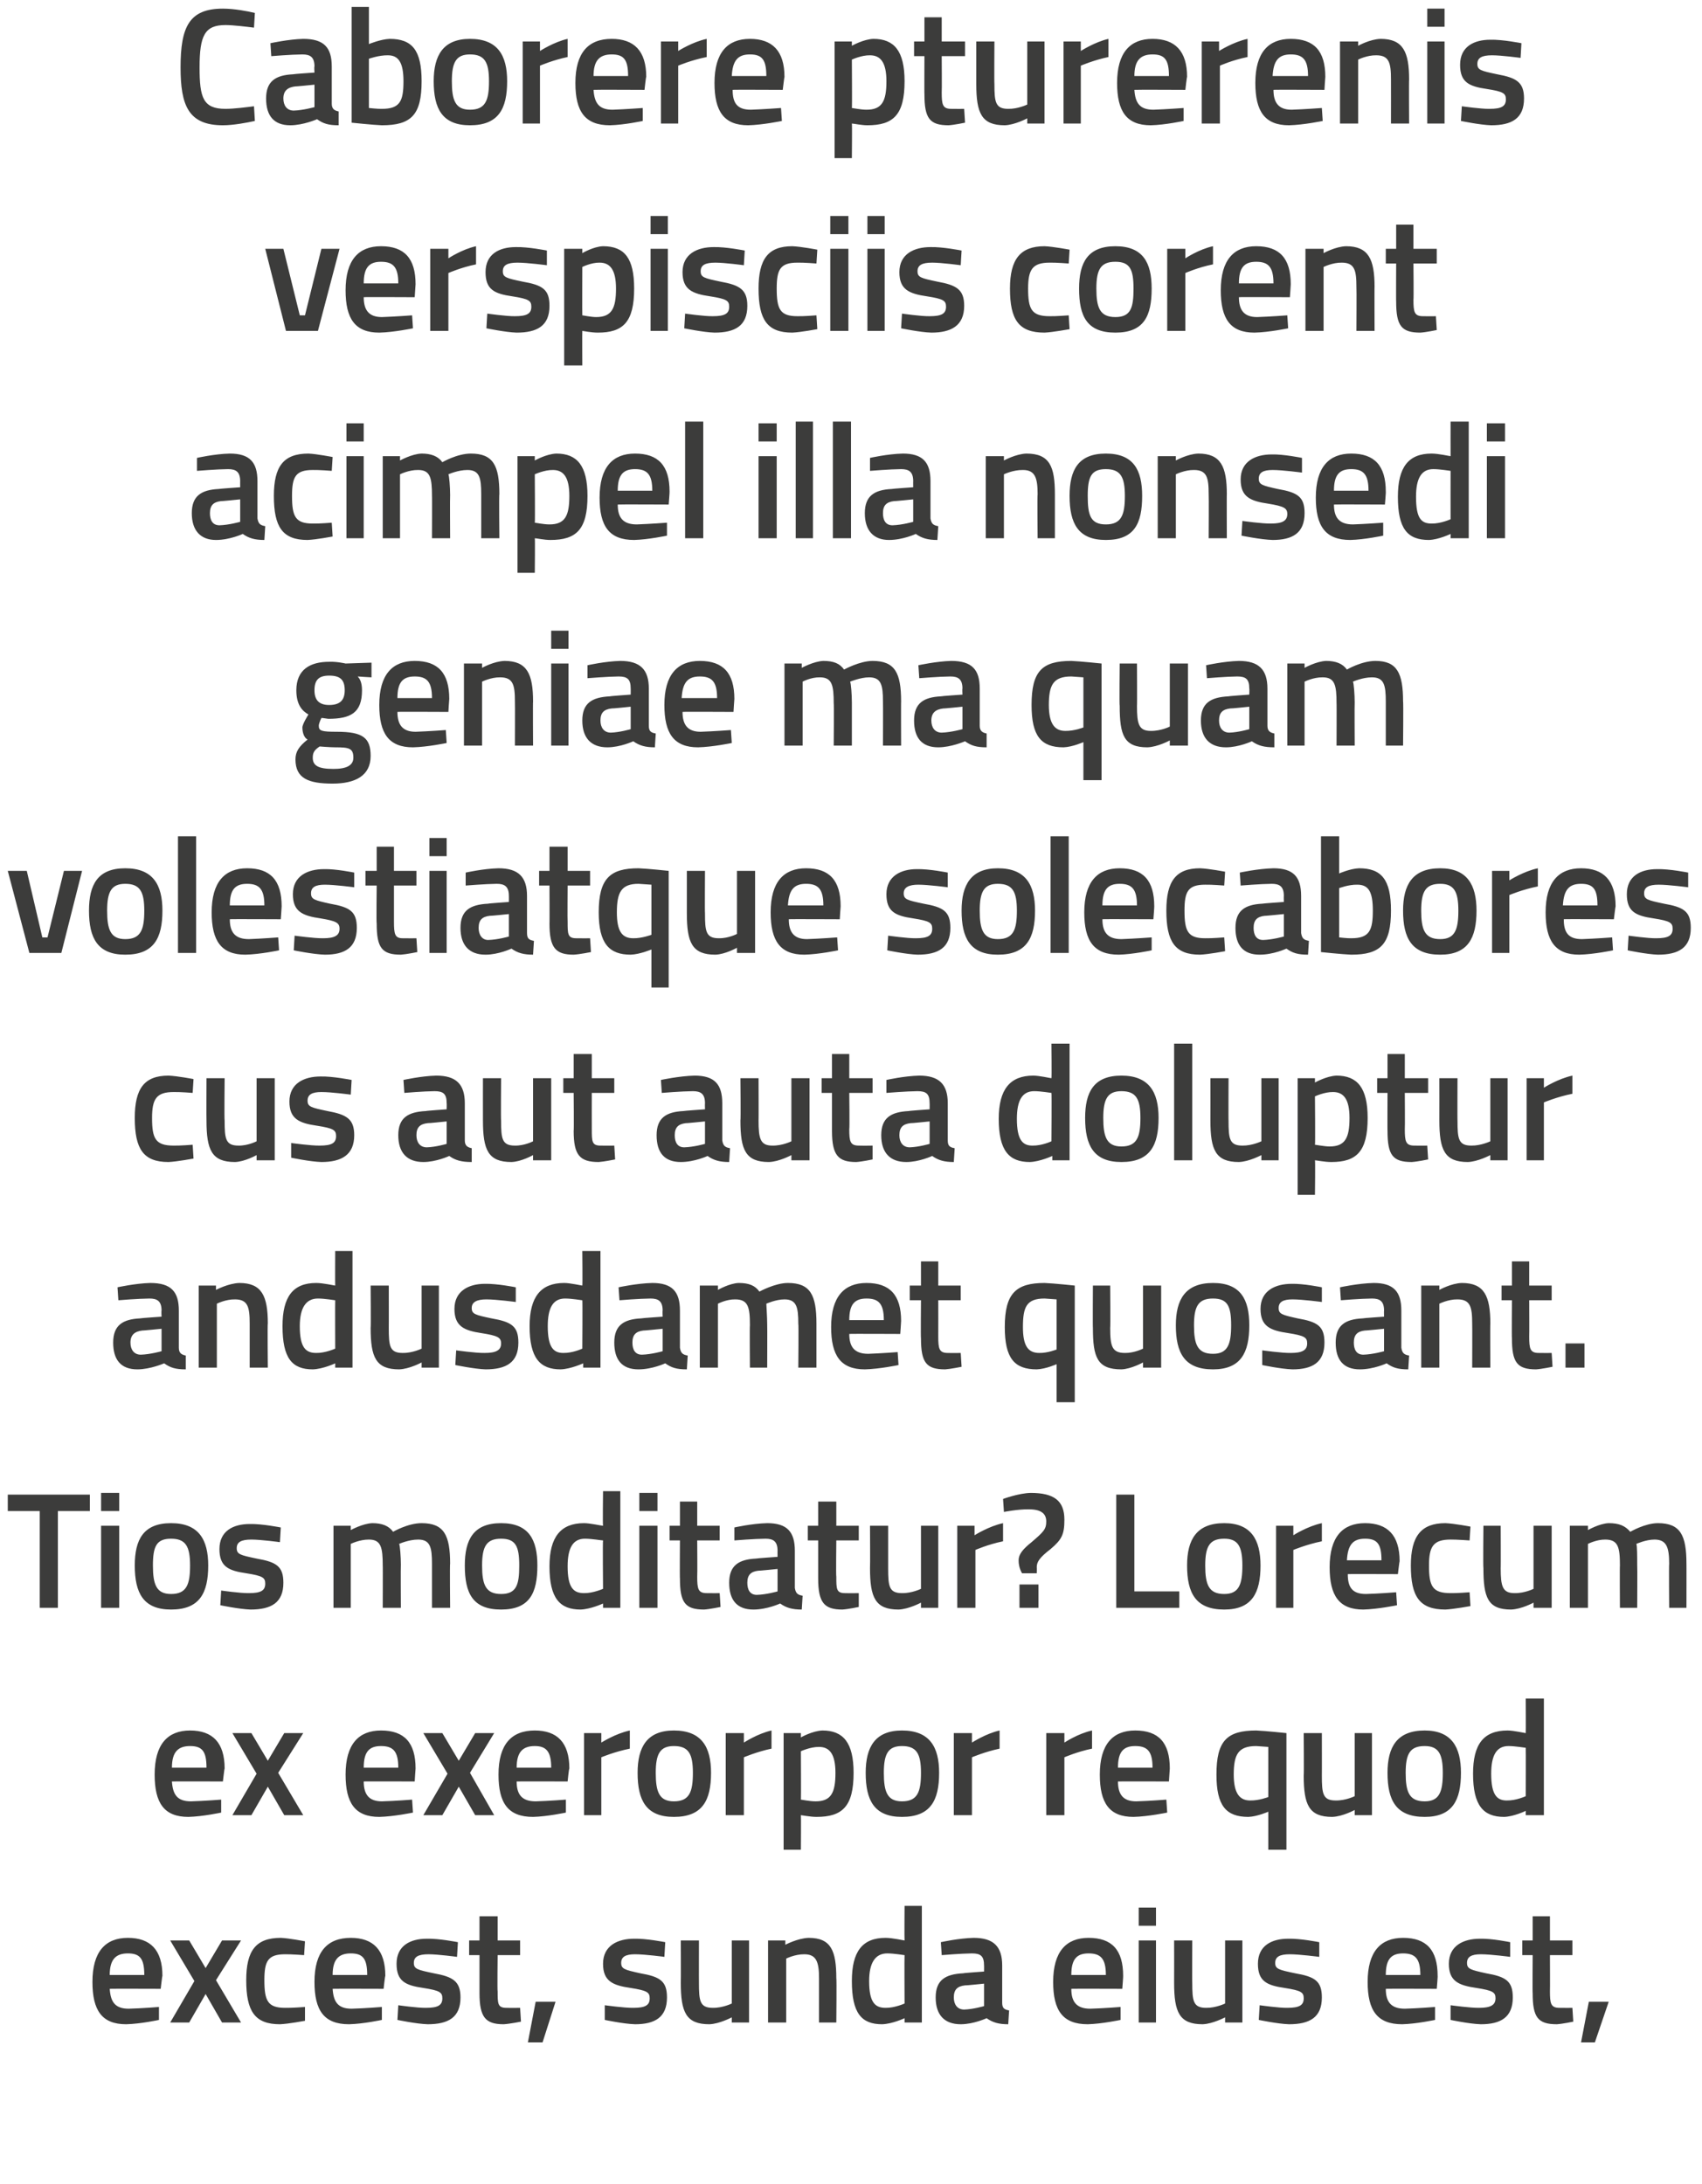
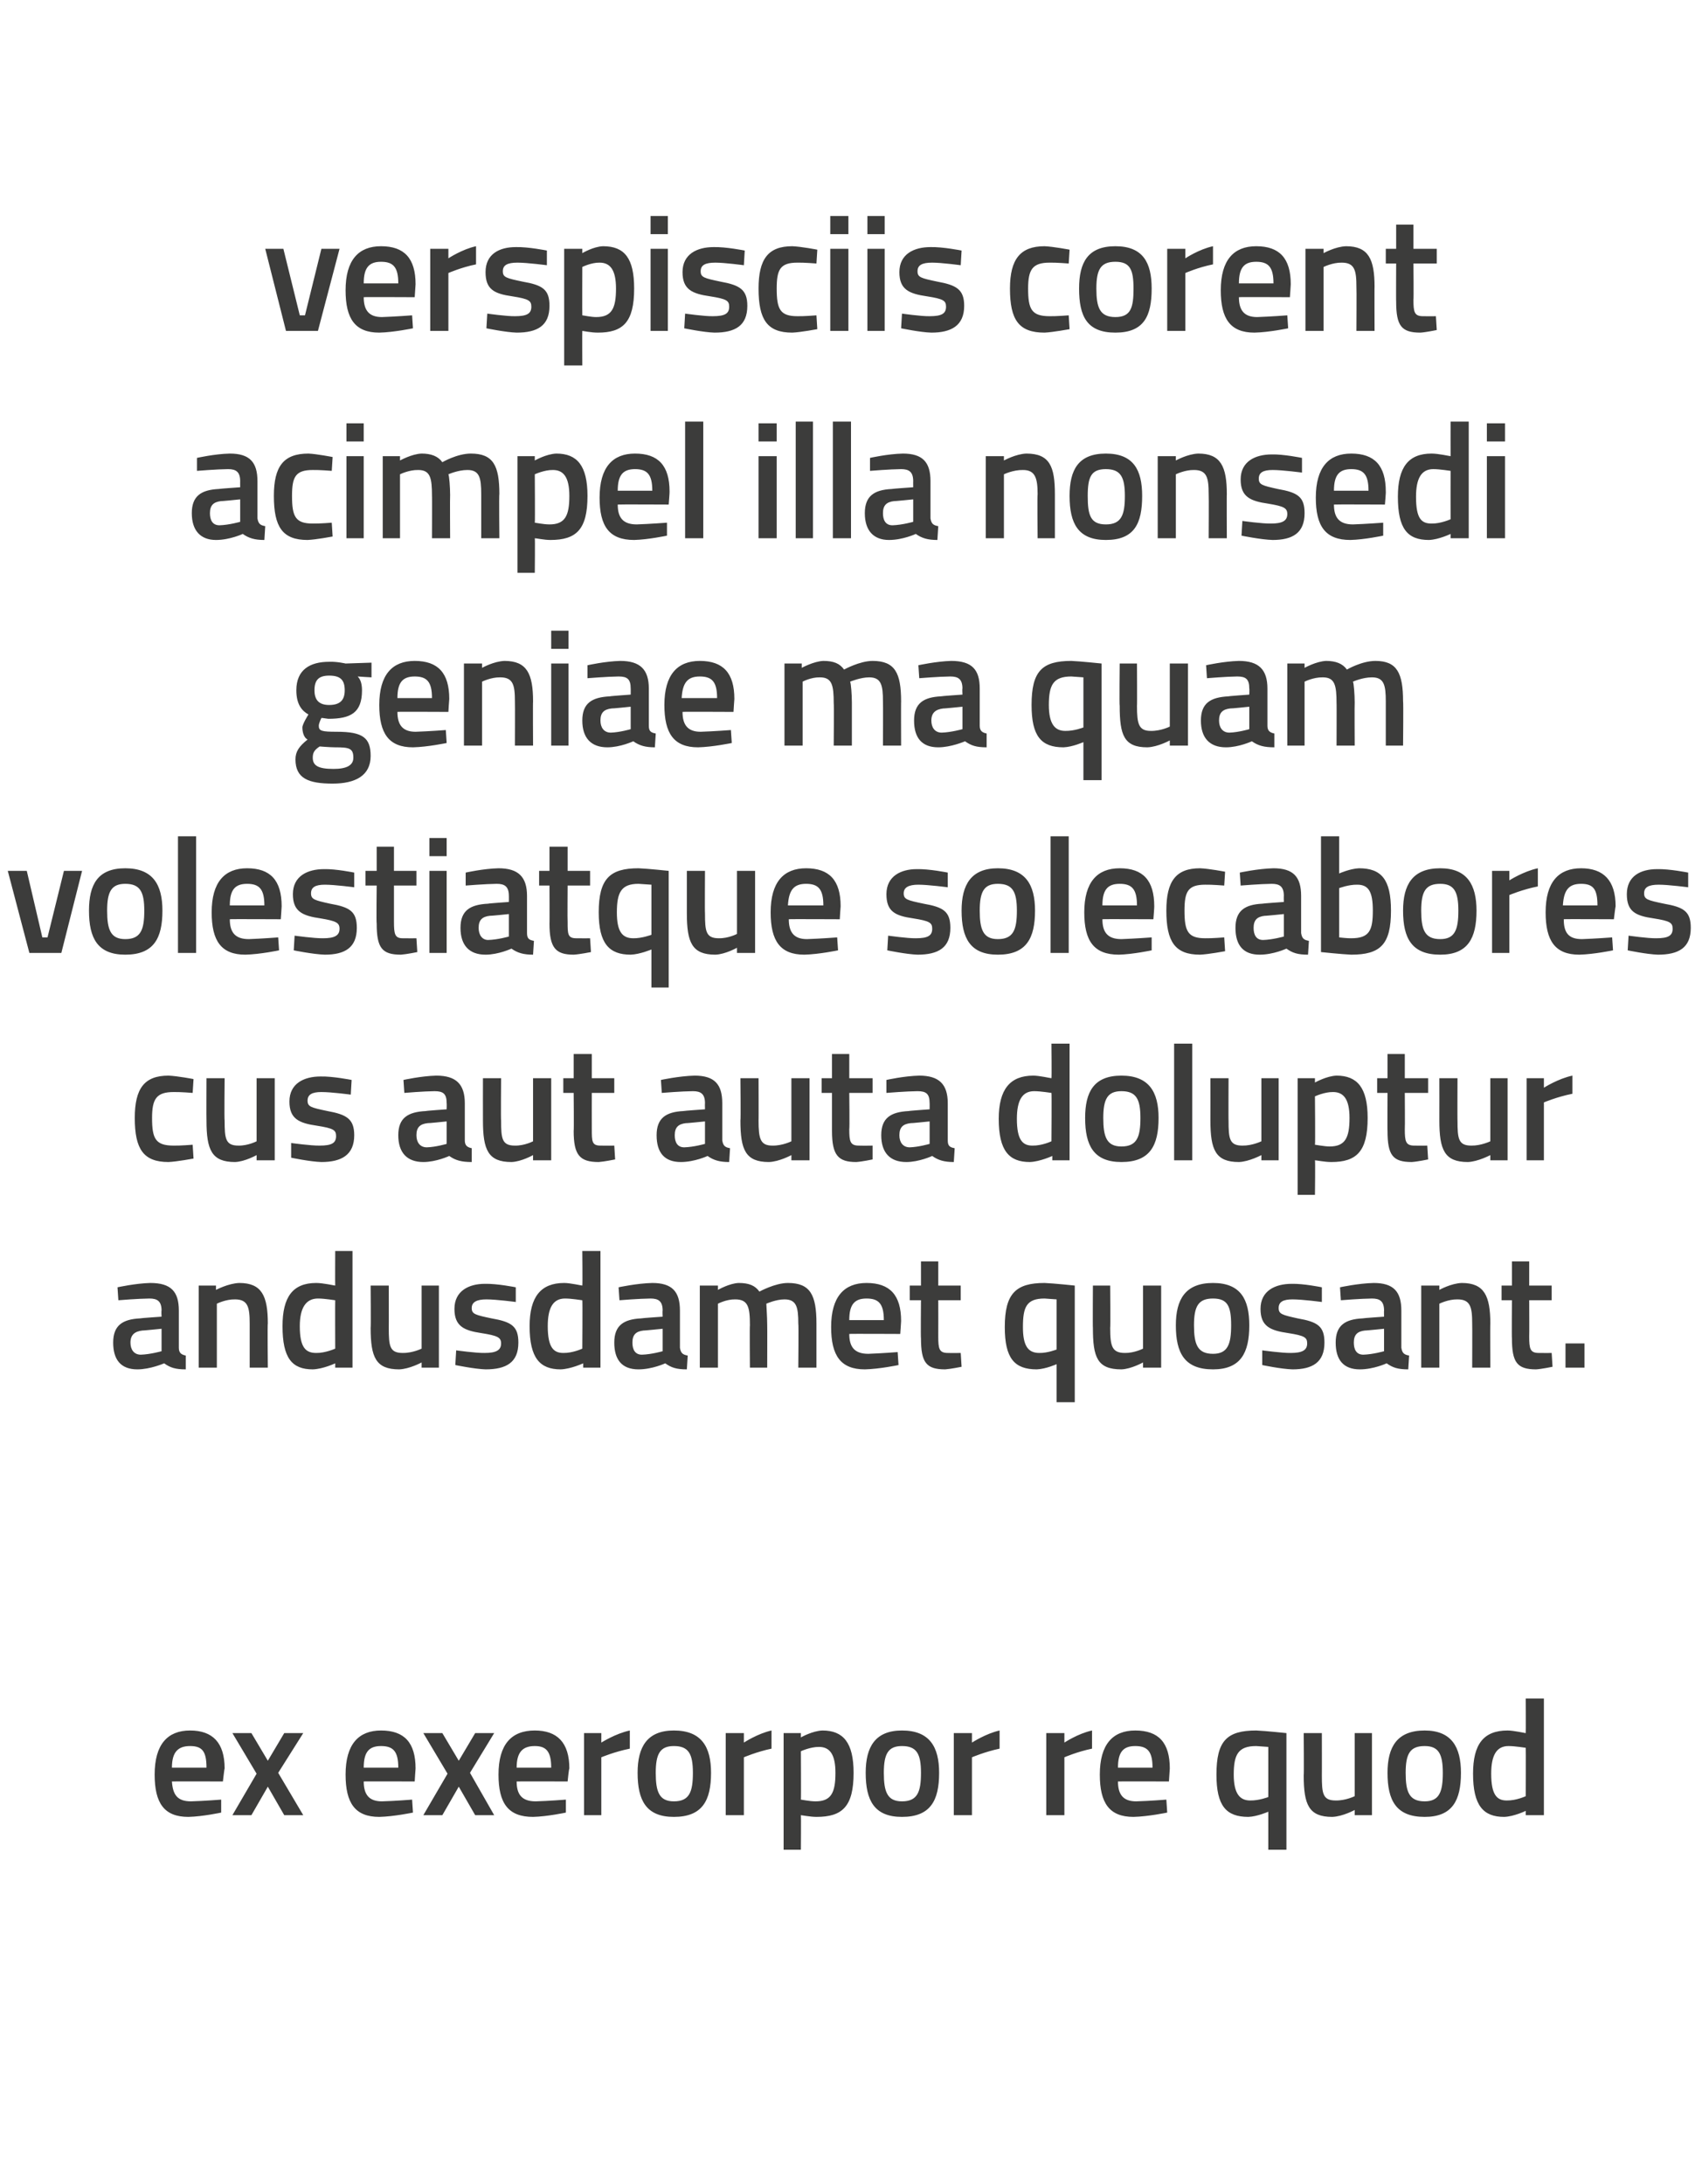
<svg xmlns="http://www.w3.org/2000/svg" version="1.1" width="197px" height="252.8px" viewBox="0 0 197 252.8">
  <desc>Caborere pturerenis verspisciis corent acimpel illa nonsedi geniae ma quam volestiatque solecabores cus aut auta dolu</desc>
  <defs />
  <g id="Polygon202845">
-     <path d="M 18.4 232.3 L 18.4 233.8 C 18.4 233.8 16.28 234.26 14.6 234.3 C 11.8 234.3 10.7 232.7 10.7 229.4 C 10.7 225.9 12.2 224.3 14.8 224.3 C 17.4 224.3 18.8 225.7 18.8 228.7 C 18.77 228.69 18.6 230.2 18.6 230.2 C 18.6 230.2 12.75 230.18 12.7 230.2 C 12.8 231.7 13.3 232.5 14.9 232.5 C 16.41 232.46 18.4 232.3 18.4 232.3 Z M 16.7 228.6 C 16.7 226.7 16.2 226.1 14.8 226.1 C 13.4 226.1 12.7 226.8 12.7 228.6 C 12.7 228.6 16.7 228.6 16.7 228.6 Z M 21.9 224.6 L 23.8 227.8 L 25.7 224.6 L 27.9 224.6 L 25 229.2 L 27.9 234.1 L 25.7 234.1 L 23.8 230.8 L 21.9 234.1 L 19.7 234.1 L 22.5 229.3 L 19.7 224.6 L 21.9 224.6 Z M 35.3 224.7 L 35.2 226.3 C 35.2 226.3 33.74 226.19 33 226.2 C 31 226.2 30.6 227 30.6 229.2 C 30.6 231.6 31 232.4 33 232.4 C 33.76 232.42 35.3 232.3 35.3 232.3 L 35.3 233.9 C 35.3 233.9 33.39 234.26 32.4 234.3 C 29.5 234.3 28.5 232.8 28.5 229.2 C 28.5 225.8 29.6 224.3 32.5 224.3 C 33.47 224.34 35.3 224.7 35.3 224.7 Z M 44.2 232.3 L 44.2 233.8 C 44.2 233.8 42.07 234.26 40.4 234.3 C 37.5 234.3 36.4 232.7 36.4 229.4 C 36.4 225.9 37.9 224.3 40.6 224.3 C 43.2 224.3 44.6 225.7 44.6 228.7 C 44.56 228.69 44.4 230.2 44.4 230.2 C 44.4 230.2 38.54 230.18 38.5 230.2 C 38.6 231.7 39.1 232.5 40.7 232.5 C 42.2 232.46 44.2 232.3 44.2 232.3 Z M 42.5 228.6 C 42.5 226.7 42 226.1 40.6 226.1 C 39.2 226.1 38.5 226.8 38.5 228.6 C 38.5 228.6 42.5 228.6 42.5 228.6 Z M 52.9 226.5 C 52.9 226.5 50.7 226.2 49.6 226.2 C 48.4 226.2 47.9 226.5 47.9 227.2 C 47.9 227.9 48.3 228 50.2 228.4 C 52.4 228.8 53.3 229.3 53.3 231.2 C 53.3 233.5 51.9 234.3 49.5 234.3 C 48.19 234.26 46 233.8 46 233.8 L 46.1 232.1 C 46.1 232.1 48.34 232.42 49.3 232.4 C 50.7 232.4 51.2 232.1 51.2 231.3 C 51.2 230.6 50.9 230.4 49 230.1 C 46.9 229.8 45.9 229.3 45.9 227.3 C 45.9 225.2 47.5 224.4 49.4 224.4 C 50.79 224.36 53 224.8 53 224.8 L 52.9 226.5 Z M 57.6 226.3 C 57.6 226.3 57.55 230.5 57.6 230.5 C 57.6 231.9 57.6 232.4 58.6 232.4 C 59.13 232.42 60.2 232.4 60.2 232.4 L 60.3 234 C 60.3 234 58.98 234.26 58.3 234.3 C 56.2 234.3 55.5 233.5 55.5 230.7 C 55.5 230.73 55.5 226.3 55.5 226.3 L 54.3 226.3 L 54.3 224.6 L 55.5 224.6 L 55.5 221.8 L 57.6 221.8 L 57.6 224.6 L 60.2 224.6 L 60.2 226.3 L 57.6 226.3 Z M 62 231.7 L 64.3 231.7 L 62.8 236.4 L 61.1 236.4 L 62 231.7 Z M 76.9 226.5 C 76.9 226.5 74.68 226.2 73.5 226.2 C 72.4 226.2 71.9 226.5 71.9 227.2 C 71.9 227.9 72.3 228 74.1 228.4 C 76.4 228.8 77.2 229.3 77.2 231.2 C 77.2 233.5 75.8 234.3 73.5 234.3 C 72.17 234.26 70 233.8 70 233.8 L 70 232.1 C 70 232.1 72.32 232.42 73.3 232.4 C 74.7 232.4 75.2 232.1 75.2 231.3 C 75.2 230.6 74.9 230.4 73 230.1 C 70.9 229.8 69.8 229.3 69.8 227.3 C 69.8 225.2 71.5 224.4 73.4 224.4 C 74.77 224.36 77 224.8 77 224.8 L 76.9 226.5 Z M 86.7 224.6 L 86.7 234.1 L 84.7 234.1 L 84.7 233.5 C 84.7 233.5 83.29 234.26 82.1 234.3 C 79.4 234.3 78.8 232.9 78.8 229.5 C 78.82 229.51 78.8 224.6 78.8 224.6 L 80.9 224.6 C 80.9 224.6 80.89 229.53 80.9 229.5 C 80.9 231.6 81 232.4 82.5 232.4 C 83.65 232.42 84.7 231.9 84.7 231.9 L 84.7 224.6 L 86.7 224.6 Z M 88.9 234.1 L 88.9 224.6 L 90.9 224.6 L 90.9 225.1 C 90.9 225.1 92.33 224.34 93.6 224.3 C 96.2 224.3 96.8 225.8 96.8 229 C 96.85 228.96 96.8 234.1 96.8 234.1 L 94.8 234.1 C 94.8 234.1 94.8 229.02 94.8 229 C 94.8 227.1 94.5 226.2 93.1 226.2 C 92 226.19 91 226.7 91 226.7 L 91 234.1 L 88.9 234.1 Z M 106.7 234.1 L 104.7 234.1 L 104.7 233.6 C 104.7 233.6 103.31 234.26 102.1 234.3 C 99.7 234.3 98.6 233 98.6 229.3 C 98.6 225.9 99.8 224.3 102.5 224.3 C 103.3 224.3 104.6 224.6 104.7 224.6 C 104.67 224.59 104.7 220.6 104.7 220.6 L 106.7 220.6 L 106.7 234.1 Z M 104.7 231.9 C 104.7 231.9 104.67 226.32 104.7 226.3 C 104.6 226.3 103.5 226.1 102.7 226.1 C 101.3 226.1 100.6 227.2 100.6 229.3 C 100.6 231.8 101.3 232.4 102.5 232.4 C 103.55 232.42 104.7 231.9 104.7 231.9 Z M 116 231.8 C 116 232.4 116.2 232.6 116.8 232.7 C 116.8 232.7 116.7 234.3 116.7 234.3 C 115.6 234.3 114.9 234.1 114.2 233.6 C 114.2 233.6 112.7 234.3 111.2 234.3 C 109.3 234.3 108.3 233.2 108.3 231.2 C 108.3 229.2 109.4 228.5 111.5 228.4 C 111.46 228.37 113.9 228.2 113.9 228.2 C 113.9 228.2 113.91 227.48 113.9 227.5 C 113.9 226.4 113.5 226.1 112.5 226.1 C 111.25 226.11 109 226.3 109 226.3 L 108.9 224.8 C 108.9 224.8 110.95 224.34 112.7 224.3 C 115 224.3 116 225.3 116 227.5 C 116 227.5 116 231.8 116 231.8 Z M 111.7 229.8 C 110.8 229.9 110.4 230.3 110.4 231.2 C 110.4 232 110.8 232.6 111.6 232.6 C 112.64 232.57 113.9 232.2 113.9 232.2 L 113.9 229.6 C 113.9 229.6 111.71 229.83 111.7 229.8 Z M 129.7 232.3 L 129.7 233.8 C 129.7 233.8 127.53 234.26 125.9 234.3 C 123 234.3 121.9 232.7 121.9 229.4 C 121.9 225.9 123.4 224.3 126 224.3 C 128.7 224.3 130 225.7 130 228.7 C 130.02 228.69 129.9 230.2 129.9 230.2 C 129.9 230.2 124 230.18 124 230.2 C 124 231.7 124.6 232.5 126.2 232.5 C 127.67 232.46 129.7 232.3 129.7 232.3 Z M 128 228.6 C 128 226.7 127.4 226.1 126 226.1 C 124.6 226.1 124 226.8 124 228.6 C 124 228.6 128 228.6 128 228.6 Z M 131.8 224.6 L 133.8 224.6 L 133.8 234.1 L 131.8 234.1 L 131.8 224.6 Z M 131.8 220.8 L 133.8 220.8 L 133.8 222.9 L 131.8 222.9 L 131.8 220.8 Z M 143.8 224.6 L 143.8 234.1 L 141.8 234.1 L 141.8 233.5 C 141.8 233.5 140.37 234.26 139.2 234.3 C 136.5 234.3 135.9 232.9 135.9 229.5 C 135.91 229.51 135.9 224.6 135.9 224.6 L 138 224.6 C 138 224.6 137.98 229.53 138 229.5 C 138 231.6 138.1 232.4 139.6 232.4 C 140.73 232.42 141.8 231.9 141.8 231.9 L 141.8 224.6 L 143.8 224.6 Z M 152.7 226.5 C 152.7 226.5 150.41 226.2 149.3 226.2 C 148.1 226.2 147.6 226.5 147.6 227.2 C 147.6 227.9 148 228 149.9 228.4 C 152.2 228.8 153 229.3 153 231.2 C 153 233.5 151.6 234.3 149.2 234.3 C 147.9 234.26 145.7 233.8 145.7 233.8 L 145.8 232.1 C 145.8 232.1 148.06 232.42 149 232.4 C 150.4 232.4 150.9 232.1 150.9 231.3 C 150.9 230.6 150.6 230.4 148.7 230.1 C 146.6 229.8 145.6 229.3 145.6 227.3 C 145.6 225.2 147.2 224.4 149.1 224.4 C 150.51 224.36 152.7 224.8 152.7 224.8 L 152.7 226.5 Z M 166.1 232.3 L 166.1 233.8 C 166.1 233.8 163.94 234.26 162.3 234.3 C 159.4 234.3 158.3 232.7 158.3 229.4 C 158.3 225.9 159.8 224.3 162.4 224.3 C 165.1 224.3 166.4 225.7 166.4 228.7 C 166.43 228.69 166.3 230.2 166.3 230.2 C 166.3 230.2 160.4 230.18 160.4 230.2 C 160.4 231.7 161 232.5 162.6 232.5 C 164.07 232.46 166.1 232.3 166.1 232.3 Z M 164.4 228.6 C 164.4 226.7 163.8 226.1 162.4 226.1 C 161 226.1 160.4 226.8 160.4 228.6 C 160.4 228.6 164.4 228.6 164.4 228.6 Z M 174.8 226.5 C 174.8 226.5 172.57 226.2 171.4 226.2 C 170.3 226.2 169.8 226.5 169.8 227.2 C 169.8 227.9 170.2 228 172 228.4 C 174.3 228.8 175.1 229.3 175.1 231.2 C 175.1 233.5 173.7 234.3 171.4 234.3 C 170.06 234.26 167.9 233.8 167.9 233.8 L 167.9 232.1 C 167.9 232.1 170.21 232.42 171.2 232.4 C 172.5 232.4 173.1 232.1 173.1 231.3 C 173.1 230.6 172.8 230.4 170.9 230.1 C 168.8 229.8 167.7 229.3 167.7 227.3 C 167.7 225.2 169.4 224.4 171.3 224.4 C 172.66 224.36 174.8 224.8 174.8 224.8 L 174.8 226.5 Z M 179.4 226.3 C 179.4 226.3 179.42 230.5 179.4 230.5 C 179.4 231.9 179.5 232.4 180.5 232.4 C 181 232.42 182 232.4 182 232.4 L 182.1 234 C 182.1 234 180.85 234.26 180.2 234.3 C 178 234.3 177.4 233.5 177.4 230.7 C 177.37 230.73 177.4 226.3 177.4 226.3 L 176.2 226.3 L 176.2 224.6 L 177.4 224.6 L 177.4 221.8 L 179.4 221.8 L 179.4 224.6 L 182 224.6 L 182 226.3 L 179.4 226.3 Z M 183.9 231.7 L 186.2 231.7 L 184.6 236.4 L 183 236.4 L 183.9 231.7 Z " stroke="none" fill="#3c3c3b" />
-   </g>
+     </g>
  <g id="Polygon202844">
    <path d="M 25.6 208.3 L 25.6 209.8 C 25.6 209.8 23.48 210.26 21.8 210.3 C 19 210.3 17.9 208.7 17.9 205.4 C 17.9 201.9 19.4 200.3 22 200.3 C 24.6 200.3 26 201.7 26 204.7 C 25.97 204.69 25.8 206.2 25.8 206.2 C 25.8 206.2 19.94 206.18 19.9 206.2 C 20 207.7 20.5 208.5 22.1 208.5 C 23.61 208.46 25.6 208.3 25.6 208.3 Z M 23.9 204.6 C 23.9 202.7 23.4 202.1 22 202.1 C 20.6 202.1 19.9 202.8 19.9 204.6 C 19.9 204.6 23.9 204.6 23.9 204.6 Z M 29.1 200.6 L 31 203.8 L 32.9 200.6 L 35.1 200.6 L 32.2 205.2 L 35.1 210.1 L 32.9 210.1 L 31 206.8 L 29.1 210.1 L 26.9 210.1 L 29.7 205.3 L 26.9 200.6 L 29.1 200.6 Z M 47.7 208.3 L 47.8 209.8 C 47.8 209.8 45.61 210.26 43.9 210.3 C 41.1 210.3 40 208.7 40 205.4 C 40 201.9 41.5 200.3 44.1 200.3 C 46.8 200.3 48.1 201.7 48.1 204.7 C 48.09 204.69 48 206.2 48 206.2 C 48 206.2 42.07 206.18 42.1 206.2 C 42.1 207.7 42.7 208.5 44.2 208.5 C 45.74 208.46 47.7 208.3 47.7 208.3 Z M 46.1 204.6 C 46.1 202.7 45.5 202.1 44.1 202.1 C 42.7 202.1 42.1 202.8 42.1 204.6 C 42.1 204.6 46.1 204.6 46.1 204.6 Z M 51.2 200.6 L 53.1 203.8 L 55 200.6 L 57.2 200.6 L 54.4 205.2 L 57.2 210.1 L 55 210.1 L 53.1 206.8 L 51.2 210.1 L 49 210.1 L 51.8 205.3 L 49 200.6 L 51.2 200.6 Z M 65.5 208.3 L 65.5 209.8 C 65.5 209.8 63.36 210.26 61.7 210.3 C 58.8 210.3 57.7 208.7 57.7 205.4 C 57.7 201.9 59.2 200.3 61.9 200.3 C 64.5 200.3 65.9 201.7 65.9 204.7 C 65.85 204.69 65.7 206.2 65.7 206.2 C 65.7 206.2 59.83 206.18 59.8 206.2 C 59.8 207.7 60.4 208.5 62 208.5 C 63.5 208.46 65.5 208.3 65.5 208.3 Z M 63.8 204.6 C 63.8 202.7 63.2 202.1 61.9 202.1 C 60.5 202.1 59.8 202.8 59.8 204.6 C 59.8 204.6 63.8 204.6 63.8 204.6 Z M 67.6 200.6 L 69.6 200.6 L 69.6 201.7 C 69.6 201.7 71.24 200.65 72.9 200.3 C 72.9 200.3 72.9 202.4 72.9 202.4 C 71.12 202.76 69.6 203.4 69.6 203.4 L 69.6 210.1 L 67.6 210.1 L 67.6 200.6 Z M 82.3 205.2 C 82.3 208.4 81.3 210.3 78 210.3 C 74.8 210.3 73.8 208.4 73.8 205.2 C 73.8 202.2 74.9 200.3 78 200.3 C 81.2 200.3 82.3 202.2 82.3 205.2 Z M 80.2 205.2 C 80.2 203 79.7 202.1 78 202.1 C 76.4 202.1 75.9 203 75.9 205.2 C 75.9 207.4 76.3 208.5 78 208.5 C 79.8 208.5 80.2 207.4 80.2 205.2 Z M 84 200.6 L 86.1 200.6 L 86.1 201.7 C 86.1 201.7 87.7 200.65 89.3 200.3 C 89.3 200.3 89.3 202.4 89.3 202.4 C 87.59 202.76 86.1 203.4 86.1 203.4 L 86.1 210.1 L 84 210.1 L 84 200.6 Z M 90.7 200.6 L 92.7 200.6 L 92.7 201.1 C 92.7 201.1 94.02 200.34 95.2 200.3 C 97.6 200.3 98.8 201.7 98.8 205.2 C 98.8 209.1 97.5 210.3 94.5 210.3 C 93.8 210.3 92.8 210.1 92.7 210.1 C 92.73 210.09 92.7 214.1 92.7 214.1 L 90.7 214.1 L 90.7 200.6 Z M 92.7 202.7 C 92.7 202.7 92.73 208.32 92.7 208.3 C 92.8 208.3 93.7 208.5 94.4 208.5 C 96.2 208.5 96.7 207.5 96.7 205.2 C 96.7 203 96 202.2 94.8 202.2 C 93.79 202.19 92.7 202.7 92.7 202.7 Z M 108.7 205.2 C 108.7 208.4 107.7 210.3 104.4 210.3 C 101.2 210.3 100.2 208.4 100.2 205.2 C 100.2 202.2 101.3 200.3 104.4 200.3 C 107.6 200.3 108.7 202.2 108.7 205.2 Z M 106.6 205.2 C 106.6 203 106.1 202.1 104.4 202.1 C 102.8 202.1 102.3 203 102.3 205.2 C 102.3 207.4 102.7 208.5 104.4 208.5 C 106.2 208.5 106.6 207.4 106.6 205.2 Z M 110.4 200.6 L 112.5 200.6 L 112.5 201.7 C 112.5 201.7 114.11 200.65 115.7 200.3 C 115.7 200.3 115.7 202.4 115.7 202.4 C 114 202.76 112.5 203.4 112.5 203.4 L 112.5 210.1 L 110.4 210.1 L 110.4 200.6 Z M 121.1 200.6 L 123.2 200.6 L 123.2 201.7 C 123.2 201.7 124.77 200.65 126.4 200.3 C 126.4 200.3 126.4 202.4 126.4 202.4 C 124.66 202.76 123.2 203.4 123.2 203.4 L 123.2 210.1 L 121.1 210.1 L 121.1 200.6 Z M 135 208.3 L 135.1 209.8 C 135.1 209.8 132.91 210.26 131.2 210.3 C 128.4 210.3 127.3 208.7 127.3 205.4 C 127.3 201.9 128.8 200.3 131.4 200.3 C 134.1 200.3 135.4 201.7 135.4 204.7 C 135.4 204.69 135.3 206.2 135.3 206.2 C 135.3 206.2 129.38 206.18 129.4 206.2 C 129.4 207.7 130 208.5 131.5 208.5 C 133.05 208.46 135 208.3 135 208.3 Z M 133.4 204.6 C 133.4 202.7 132.8 202.1 131.4 202.1 C 130 202.1 129.4 202.8 129.4 204.6 C 129.4 204.6 133.4 204.6 133.4 204.6 Z M 140.8 205.4 C 140.8 201.5 142 200.3 145.4 200.3 C 146.42 200.34 148.9 200.6 148.9 200.6 L 148.9 214.1 L 146.8 214.1 L 146.8 209.7 C 146.8 209.7 145.53 210.26 144.5 210.3 C 141.9 210.3 140.8 209 140.8 205.4 Z M 142.8 205.4 C 142.8 207.6 143.5 208.4 144.7 208.4 C 145.74 208.42 146.8 208 146.8 208 L 146.8 202.2 C 146.8 202.2 145.89 202.13 145.4 202.1 C 143.3 202.1 142.8 203.1 142.8 205.4 Z M 158.8 200.6 L 158.8 210.1 L 156.8 210.1 L 156.8 209.5 C 156.8 209.5 155.41 210.26 154.2 210.3 C 151.5 210.3 150.9 208.9 150.9 205.5 C 150.94 205.51 150.9 200.6 150.9 200.6 L 153 200.6 C 153 200.6 153.01 205.53 153 205.5 C 153 207.6 153.1 208.4 154.6 208.4 C 155.77 208.42 156.8 207.9 156.8 207.9 L 156.8 200.6 L 158.8 200.6 Z M 169.1 205.2 C 169.1 208.4 168.1 210.3 164.9 210.3 C 161.6 210.3 160.6 208.4 160.6 205.2 C 160.6 202.2 161.7 200.3 164.9 200.3 C 168 200.3 169.1 202.2 169.1 205.2 Z M 167 205.2 C 167 203 166.5 202.1 164.9 202.1 C 163.2 202.1 162.7 203 162.7 205.2 C 162.7 207.4 163.1 208.5 164.9 208.5 C 166.6 208.5 167 207.4 167 205.2 Z M 178.7 210.1 L 176.6 210.1 L 176.6 209.6 C 176.6 209.6 175.25 210.26 174.1 210.3 C 171.7 210.3 170.5 209 170.5 205.3 C 170.5 201.9 171.7 200.3 174.5 200.3 C 175.2 200.3 176.5 200.6 176.6 200.6 C 176.62 200.59 176.6 196.6 176.6 196.6 L 178.7 196.6 L 178.7 210.1 Z M 176.6 207.9 C 176.6 207.9 176.62 202.32 176.6 202.3 C 176.5 202.3 175.4 202.1 174.6 202.1 C 173.2 202.1 172.6 203.2 172.6 205.3 C 172.6 207.8 173.3 208.4 174.4 208.4 C 175.5 208.42 176.6 207.9 176.6 207.9 Z " stroke="none" fill="#3c3c3b" />
  </g>
  <g id="Polygon202843">
-     <path d="M 0.9 173 L 10.4 173 L 10.4 174.9 L 6.7 174.9 L 6.7 186.1 L 4.6 186.1 L 4.6 174.9 L 0.9 174.9 L 0.9 173 Z M 11.7 176.6 L 13.8 176.6 L 13.8 186.1 L 11.7 186.1 L 11.7 176.6 Z M 11.7 172.8 L 13.8 172.8 L 13.8 174.9 L 11.7 174.9 L 11.7 172.8 Z M 24.1 181.2 C 24.1 184.4 23.1 186.3 19.8 186.3 C 16.6 186.3 15.6 184.4 15.6 181.2 C 15.6 178.2 16.6 176.3 19.8 176.3 C 23 176.3 24.1 178.2 24.1 181.2 Z M 22 181.2 C 22 179 21.5 178.1 19.8 178.1 C 18.1 178.1 17.7 179 17.7 181.2 C 17.7 183.4 18.1 184.5 19.8 184.5 C 21.6 184.5 22 183.4 22 181.2 Z M 32.4 178.5 C 32.4 178.5 30.2 178.2 29.1 178.2 C 27.9 178.2 27.4 178.5 27.4 179.2 C 27.4 179.9 27.8 180 29.7 180.4 C 32 180.8 32.8 181.3 32.8 183.2 C 32.8 185.5 31.4 186.3 29 186.3 C 27.7 186.26 25.5 185.8 25.5 185.8 L 25.6 184.1 C 25.6 184.1 27.85 184.42 28.8 184.4 C 30.2 184.4 30.7 184.1 30.7 183.3 C 30.7 182.6 30.4 182.4 28.5 182.1 C 26.4 181.8 25.4 181.3 25.4 179.3 C 25.4 177.2 27 176.4 28.9 176.4 C 30.3 176.36 32.5 176.8 32.5 176.8 L 32.4 178.5 Z M 38.6 186.1 L 38.6 176.6 L 40.6 176.6 L 40.6 177.1 C 40.6 177.1 41.97 176.34 43.1 176.3 C 44.2 176.3 45 176.6 45.5 177.3 C 45.5 177.3 47.2 176.3 48.8 176.3 C 51.4 176.3 52.1 177.7 52.1 181 C 52.05 180.96 52.1 186.1 52.1 186.1 L 50 186.1 C 50 186.1 50 181.02 50 181 C 50 179.1 49.8 178.2 48.4 178.2 C 47.3 178.2 46.2 178.7 46.2 178.7 C 46.3 178.9 46.4 180.2 46.4 181.1 C 46.37 181.13 46.4 186.1 46.4 186.1 L 44.3 186.1 C 44.3 186.1 44.32 181.17 44.3 181.2 C 44.3 179.1 44.1 178.2 42.7 178.2 C 41.62 178.19 40.6 178.7 40.6 178.7 L 40.6 186.1 L 38.6 186.1 Z M 62.2 181.2 C 62.2 184.4 61.3 186.3 58 186.3 C 54.7 186.3 53.8 184.4 53.8 181.2 C 53.8 178.2 54.8 176.3 58 176.3 C 61.2 176.3 62.2 178.2 62.2 181.2 Z M 60.1 181.2 C 60.1 179 59.7 178.1 58 178.1 C 56.3 178.1 55.8 179 55.8 181.2 C 55.8 183.4 56.2 184.5 58 184.5 C 59.8 184.5 60.1 183.4 60.1 181.2 Z M 71.8 186.1 L 69.8 186.1 L 69.8 185.6 C 69.8 185.6 68.39 186.26 67.2 186.3 C 64.8 186.3 63.6 185 63.6 181.3 C 63.6 177.9 64.9 176.3 67.6 176.3 C 68.3 176.3 69.6 176.6 69.8 176.6 C 69.75 176.59 69.8 172.6 69.8 172.6 L 71.8 172.6 L 71.8 186.1 Z M 69.8 183.9 C 69.8 183.9 69.75 178.32 69.8 178.3 C 69.6 178.3 68.5 178.1 67.7 178.1 C 66.3 178.1 65.7 179.2 65.7 181.3 C 65.7 183.8 66.4 184.4 67.6 184.4 C 68.63 184.42 69.8 183.9 69.8 183.9 Z M 74 176.6 L 76.1 176.6 L 76.1 186.1 L 74 186.1 L 74 176.6 Z M 74 172.8 L 76.1 172.8 L 76.1 174.9 L 74 174.9 L 74 172.8 Z M 80.7 178.3 C 80.7 178.3 80.73 182.5 80.7 182.5 C 80.7 183.9 80.8 184.4 81.8 184.4 C 82.3 184.42 83.3 184.4 83.3 184.4 L 83.4 186 C 83.4 186 82.15 186.26 81.5 186.3 C 79.3 186.3 78.7 185.5 78.7 182.7 C 78.67 182.73 78.7 178.3 78.7 178.3 L 77.5 178.3 L 77.5 176.6 L 78.7 176.6 L 78.7 173.8 L 80.7 173.8 L 80.7 176.6 L 83.3 176.6 L 83.3 178.3 L 80.7 178.3 Z M 92 183.8 C 92.1 184.4 92.3 184.6 92.9 184.7 C 92.9 184.7 92.8 186.3 92.8 186.3 C 91.7 186.3 91 186.1 90.3 185.6 C 90.3 185.6 88.8 186.3 87.2 186.3 C 85.3 186.3 84.4 185.2 84.4 183.2 C 84.4 181.2 85.5 180.5 87.5 180.4 C 87.53 180.37 90 180.2 90 180.2 C 90 180.2 89.99 179.48 90 179.5 C 90 178.4 89.5 178.1 88.6 178.1 C 87.33 178.11 85 178.3 85 178.3 L 85 176.8 C 85 176.8 87.02 176.34 88.8 176.3 C 91.1 176.3 92 177.3 92 179.5 C 92 179.5 92 183.8 92 183.8 Z M 87.8 181.8 C 86.9 181.9 86.5 182.3 86.5 183.2 C 86.5 184 86.8 184.6 87.6 184.6 C 88.71 184.57 90 184.2 90 184.2 L 90 181.6 C 90 181.6 87.78 181.83 87.8 181.8 Z M 96.8 178.3 C 96.8 178.3 96.75 182.5 96.8 182.5 C 96.8 183.9 96.8 184.4 97.8 184.4 C 98.33 184.42 99.4 184.4 99.4 184.4 L 99.4 186 C 99.4 186 98.18 186.26 97.5 186.3 C 95.4 186.3 94.7 185.5 94.7 182.7 C 94.7 182.73 94.7 178.3 94.7 178.3 L 93.5 178.3 L 93.5 176.6 L 94.7 176.6 L 94.7 173.8 L 96.8 173.8 L 96.8 176.6 L 99.4 176.6 L 99.4 178.3 L 96.8 178.3 Z M 108.6 176.6 L 108.6 186.1 L 106.6 186.1 L 106.6 185.5 C 106.6 185.5 105.19 186.26 104 186.3 C 101.3 186.3 100.7 184.9 100.7 181.5 C 100.73 181.51 100.7 176.6 100.7 176.6 L 102.8 176.6 C 102.8 176.6 102.8 181.53 102.8 181.5 C 102.8 183.6 102.9 184.4 104.4 184.4 C 105.55 184.42 106.6 183.9 106.6 183.9 L 106.6 176.6 L 108.6 176.6 Z M 110.8 176.6 L 112.8 176.6 L 112.8 177.7 C 112.8 177.7 114.46 176.65 116.1 176.3 C 116.1 176.3 116.1 178.4 116.1 178.4 C 114.34 178.76 112.9 179.4 112.9 179.4 L 112.9 186.1 L 110.8 186.1 L 110.8 176.6 Z M 121.6 179.3 C 120.3 180.3 120 180.8 120 181.4 C 120.02 181.43 120 182.1 120 182.1 L 118.3 182.1 C 118.3 182.1 117.89 181.47 117.9 180.6 C 117.9 179.9 118.4 179.3 119.4 178.5 C 120.8 177.3 121.1 177 121.1 176.1 C 121.1 175.2 120.5 174.7 119.1 174.7 C 117.89 174.67 116.2 175 116.2 175 L 116.1 173.5 C 116.1 173.5 117.89 172.83 119.3 172.8 C 122 172.8 123.2 173.7 123.2 175.9 C 123.2 177.6 122.9 178.2 121.6 179.3 Z M 118 183.4 L 120.2 183.4 L 120.2 186.1 L 118 186.1 L 118 183.4 Z M 129.2 186.1 L 129.2 173 L 131.3 173 L 131.3 184.2 L 136.5 184.2 L 136.5 186.1 L 129.2 186.1 Z M 145.9 181.2 C 145.9 184.4 144.9 186.3 141.7 186.3 C 138.4 186.3 137.4 184.4 137.4 181.2 C 137.4 178.2 138.5 176.3 141.7 176.3 C 144.8 176.3 145.9 178.2 145.9 181.2 Z M 143.8 181.2 C 143.8 179 143.3 178.1 141.7 178.1 C 140 178.1 139.5 179 139.5 181.2 C 139.5 183.4 139.9 184.5 141.7 184.5 C 143.4 184.5 143.8 183.4 143.8 181.2 Z M 147.7 176.6 L 149.7 176.6 L 149.7 177.7 C 149.7 177.7 151.34 176.65 153 176.3 C 153 176.3 153 178.4 153 178.4 C 151.23 178.76 149.7 179.4 149.7 179.4 L 149.7 186.1 L 147.7 186.1 L 147.7 176.6 Z M 161.6 184.3 L 161.7 185.8 C 161.7 185.8 159.49 186.26 157.8 186.3 C 155 186.3 153.9 184.7 153.9 181.4 C 153.9 177.9 155.4 176.3 158 176.3 C 160.6 176.3 162 177.7 162 180.7 C 161.98 180.69 161.8 182.2 161.8 182.2 C 161.8 182.2 155.95 182.18 156 182.2 C 156 183.7 156.5 184.5 158.1 184.5 C 159.62 184.46 161.6 184.3 161.6 184.3 Z M 159.9 180.6 C 159.9 178.7 159.4 178.1 158 178.1 C 156.6 178.1 156 178.8 155.9 180.6 C 155.9 180.6 159.9 180.6 159.9 180.6 Z M 170.2 176.7 L 170.1 178.3 C 170.1 178.3 168.57 178.19 167.9 178.2 C 165.9 178.2 165.4 179 165.4 181.2 C 165.4 183.6 165.8 184.4 167.9 184.4 C 168.59 184.42 170.1 184.3 170.1 184.3 L 170.2 185.9 C 170.2 185.9 168.23 186.26 167.3 186.3 C 164.3 186.3 163.3 184.8 163.3 181.2 C 163.3 177.8 164.5 176.3 167.3 176.3 C 168.31 176.34 170.2 176.7 170.2 176.7 Z M 179.6 176.6 L 179.6 186.1 L 177.5 186.1 L 177.5 185.5 C 177.5 185.5 176.12 186.26 174.9 186.3 C 172.2 186.3 171.7 184.9 171.7 181.5 C 171.65 181.51 171.7 176.6 171.7 176.6 L 173.7 176.6 C 173.7 176.6 173.72 181.53 173.7 181.5 C 173.7 183.6 173.9 184.4 175.3 184.4 C 176.48 184.42 177.5 183.9 177.5 183.9 L 177.5 176.6 L 179.6 176.6 Z M 181.7 186.1 L 181.7 176.6 L 183.8 176.6 L 183.8 177.1 C 183.8 177.1 185.12 176.34 186.2 176.3 C 187.4 176.3 188.1 176.6 188.7 177.3 C 188.7 177.3 190.4 176.3 191.9 176.3 C 194.5 176.3 195.2 177.7 195.2 181 C 195.21 180.96 195.2 186.1 195.2 186.1 L 193.2 186.1 C 193.2 186.1 193.16 181.02 193.2 181 C 193.2 179.1 192.9 178.2 191.5 178.2 C 190.5 178.2 189.4 178.7 189.4 178.7 C 189.5 178.9 189.5 180.2 189.5 181.1 C 189.53 181.13 189.5 186.1 189.5 186.1 L 187.5 186.1 C 187.5 186.1 187.47 181.17 187.5 181.2 C 187.5 179.1 187.3 178.2 185.8 178.2 C 184.78 178.19 183.8 178.7 183.8 178.7 L 183.8 186.1 L 181.7 186.1 Z " stroke="none" fill="#3c3c3b" />
-   </g>
+     </g>
  <g id="Polygon202842">
    <path d="M 20.7 156 C 20.7 156.6 21 156.8 21.5 156.9 C 21.5 156.9 21.5 158.5 21.5 158.5 C 20.3 158.5 19.7 158.3 19 157.8 C 19 157.8 17.4 158.5 15.9 158.5 C 14 158.5 13.1 157.4 13.1 155.4 C 13.1 153.4 14.2 152.7 16.2 152.6 C 16.2 152.57 18.7 152.4 18.7 152.4 C 18.7 152.4 18.66 151.68 18.7 151.7 C 18.7 150.6 18.2 150.3 17.3 150.3 C 16 150.31 13.7 150.5 13.7 150.5 L 13.6 149 C 13.6 149 15.69 148.54 17.4 148.5 C 19.8 148.5 20.7 149.5 20.7 151.7 C 20.7 151.7 20.7 156 20.7 156 Z M 16.5 154 C 15.6 154.1 15.1 154.5 15.1 155.4 C 15.1 156.2 15.5 156.8 16.3 156.8 C 17.38 156.77 18.7 156.4 18.7 156.4 L 18.7 153.8 C 18.7 153.8 16.45 154.03 16.5 154 Z M 23 158.3 L 23 148.8 L 25 148.8 L 25 149.3 C 25 149.3 26.43 148.54 27.7 148.5 C 30.3 148.5 31 150 31 153.2 C 30.95 153.16 31 158.3 31 158.3 L 28.9 158.3 C 28.9 158.3 28.9 153.22 28.9 153.2 C 28.9 151.3 28.7 150.4 27.2 150.4 C 26.11 150.38 25.1 150.9 25.1 150.9 L 25.1 158.3 L 23 158.3 Z M 40.8 158.3 L 38.8 158.3 L 38.8 157.8 C 38.8 157.8 37.41 158.46 36.2 158.5 C 33.8 158.5 32.7 157.2 32.7 153.5 C 32.7 150.1 33.9 148.5 36.6 148.5 C 37.4 148.5 38.7 148.8 38.8 148.8 C 38.78 148.79 38.8 144.8 38.8 144.8 L 40.8 144.8 L 40.8 158.3 Z M 38.8 156.1 C 38.8 156.1 38.78 150.52 38.8 150.5 C 38.7 150.5 37.6 150.3 36.8 150.3 C 35.4 150.3 34.7 151.4 34.7 153.5 C 34.7 156 35.4 156.6 36.6 156.6 C 37.66 156.62 38.8 156.1 38.8 156.1 Z M 50.8 148.8 L 50.8 158.3 L 48.8 158.3 L 48.8 157.7 C 48.8 157.7 47.4 158.46 46.2 158.5 C 43.5 158.5 42.9 157.1 42.9 153.7 C 42.94 153.71 42.9 148.8 42.9 148.8 L 45 148.8 C 45 148.8 45.01 153.73 45 153.7 C 45 155.8 45.1 156.6 46.6 156.6 C 47.76 156.62 48.8 156.1 48.8 156.1 L 48.8 148.8 L 50.8 148.8 Z M 59.7 150.7 C 59.7 150.7 57.44 150.4 56.3 150.4 C 55.2 150.4 54.6 150.7 54.6 151.4 C 54.6 152.1 55 152.2 56.9 152.6 C 59.2 153 60 153.5 60 155.4 C 60 157.7 58.6 158.5 56.2 158.5 C 54.93 158.46 52.7 158 52.7 158 L 52.8 156.3 C 52.8 156.3 55.08 156.62 56.1 156.6 C 57.4 156.6 58 156.3 58 155.5 C 58 154.8 57.6 154.6 55.7 154.3 C 53.7 154 52.6 153.5 52.6 151.5 C 52.6 149.4 54.3 148.6 56.1 148.6 C 57.53 148.56 59.7 149 59.7 149 L 59.7 150.7 Z M 69.5 158.3 L 67.5 158.3 L 67.5 157.8 C 67.5 157.8 66.07 158.46 64.9 158.5 C 62.5 158.5 61.3 157.2 61.3 153.5 C 61.3 150.1 62.6 148.5 65.3 148.5 C 66 148.5 67.3 148.8 67.4 148.8 C 67.44 148.79 67.4 144.8 67.4 144.8 L 69.5 144.8 L 69.5 158.3 Z M 67.4 156.1 C 67.4 156.1 67.44 150.52 67.4 150.5 C 67.3 150.5 66.2 150.3 65.4 150.3 C 64 150.3 63.4 151.4 63.4 153.5 C 63.4 156 64.1 156.6 65.2 156.6 C 66.31 156.62 67.4 156.1 67.4 156.1 Z M 78.7 156 C 78.8 156.6 79 156.8 79.6 156.9 C 79.6 156.9 79.5 158.5 79.5 158.5 C 78.3 158.5 77.7 158.3 77 157.8 C 77 157.8 75.5 158.5 73.9 158.5 C 72 158.5 71.1 157.4 71.1 155.4 C 71.1 153.4 72.2 152.7 74.2 152.6 C 74.22 152.57 76.7 152.4 76.7 152.4 C 76.7 152.4 76.67 151.68 76.7 151.7 C 76.7 150.6 76.2 150.3 75.3 150.3 C 74.01 150.31 71.7 150.5 71.7 150.5 L 71.6 149 C 71.6 149 73.71 148.54 75.5 148.5 C 77.8 148.5 78.7 149.5 78.7 151.7 C 78.7 151.7 78.7 156 78.7 156 Z M 74.5 154 C 73.6 154.1 73.2 154.5 73.2 155.4 C 73.2 156.2 73.5 156.8 74.3 156.8 C 75.4 156.77 76.7 156.4 76.7 156.4 L 76.7 153.8 C 76.7 153.8 74.47 154.03 74.5 154 Z M 81 158.3 L 81 148.8 L 83.1 148.8 L 83.1 149.3 C 83.1 149.3 84.41 148.54 85.5 148.5 C 86.7 148.5 87.4 148.8 87.9 149.5 C 87.9 149.5 89.7 148.5 91.2 148.5 C 93.8 148.5 94.5 149.9 94.5 153.2 C 94.5 153.16 94.5 158.3 94.5 158.3 L 92.4 158.3 C 92.4 158.3 92.45 153.22 92.4 153.2 C 92.4 151.3 92.2 150.4 90.8 150.4 C 89.8 150.4 88.7 150.9 88.7 150.9 C 88.7 151.1 88.8 152.4 88.8 153.3 C 88.82 153.33 88.8 158.3 88.8 158.3 L 86.8 158.3 C 86.8 158.3 86.76 153.37 86.8 153.4 C 86.8 151.3 86.6 150.4 85.1 150.4 C 84.07 150.38 83.1 150.9 83.1 150.9 L 83.1 158.3 L 81 158.3 Z M 103.9 156.5 L 104 158 C 104 158 101.82 158.46 100.1 158.5 C 97.3 158.5 96.2 156.9 96.2 153.6 C 96.2 150.1 97.7 148.5 100.3 148.5 C 103 148.5 104.3 149.9 104.3 152.9 C 104.31 152.89 104.2 154.4 104.2 154.4 C 104.2 154.4 98.29 154.37 98.3 154.4 C 98.3 155.9 98.9 156.7 100.5 156.7 C 101.95 156.65 103.9 156.5 103.9 156.5 Z M 102.3 152.8 C 102.3 150.9 101.7 150.3 100.3 150.3 C 98.9 150.3 98.3 151 98.3 152.8 C 98.3 152.8 102.3 152.8 102.3 152.8 Z M 108.6 150.5 C 108.6 150.5 108.61 154.7 108.6 154.7 C 108.6 156.1 108.7 156.6 109.7 156.6 C 110.19 156.62 111.2 156.6 111.2 156.6 L 111.3 158.2 C 111.3 158.2 110.03 158.46 109.4 158.5 C 107.2 158.5 106.6 157.7 106.6 154.9 C 106.56 154.93 106.6 150.5 106.6 150.5 L 105.3 150.5 L 105.3 148.8 L 106.6 148.8 L 106.6 146 L 108.6 146 L 108.6 148.8 L 111.2 148.8 L 111.2 150.5 L 108.6 150.5 Z M 116.3 153.6 C 116.3 149.7 117.6 148.5 120.9 148.5 C 121.95 148.54 124.4 148.8 124.4 148.8 L 124.4 162.3 L 122.3 162.3 L 122.3 157.9 C 122.3 157.9 121.05 158.46 120 158.5 C 117.4 158.5 116.3 157.2 116.3 153.6 Z M 118.4 153.6 C 118.4 155.8 119 156.6 120.3 156.6 C 121.26 156.62 122.3 156.2 122.3 156.2 L 122.3 150.4 C 122.3 150.4 121.41 150.33 120.9 150.3 C 118.8 150.3 118.4 151.3 118.4 153.6 Z M 134.4 148.8 L 134.4 158.3 L 132.3 158.3 L 132.3 157.7 C 132.3 157.7 130.93 158.46 129.8 158.5 C 127 158.5 126.5 157.1 126.5 153.7 C 126.47 153.71 126.5 148.8 126.5 148.8 L 128.5 148.8 C 128.5 148.8 128.54 153.73 128.5 153.7 C 128.5 155.8 128.7 156.6 130.2 156.6 C 131.29 156.62 132.3 156.1 132.3 156.1 L 132.3 148.8 L 134.4 148.8 Z M 144.6 153.4 C 144.6 156.6 143.6 158.5 140.4 158.5 C 137.1 158.5 136.1 156.6 136.1 153.4 C 136.1 150.4 137.2 148.5 140.4 148.5 C 143.6 148.5 144.6 150.4 144.6 153.4 Z M 142.5 153.4 C 142.5 151.2 142.1 150.3 140.4 150.3 C 138.7 150.3 138.2 151.2 138.2 153.4 C 138.2 155.6 138.6 156.7 140.4 156.7 C 142.1 156.7 142.5 155.6 142.5 153.4 Z M 153 150.7 C 153 150.7 150.77 150.4 149.6 150.4 C 148.5 150.4 148 150.7 148 151.4 C 148 152.1 148.4 152.2 150.2 152.6 C 152.5 153 153.3 153.5 153.3 155.4 C 153.3 157.7 151.9 158.5 149.6 158.5 C 148.26 158.46 146.1 158 146.1 158 L 146.1 156.3 C 146.1 156.3 148.41 156.62 149.4 156.6 C 150.7 156.6 151.3 156.3 151.3 155.5 C 151.3 154.8 151 154.6 149.1 154.3 C 147 154 145.9 153.5 145.9 151.5 C 145.9 149.4 147.6 148.6 149.5 148.6 C 150.86 148.56 153 149 153 149 L 153 150.7 Z M 162.2 156 C 162.3 156.6 162.5 156.8 163.1 156.9 C 163.1 156.9 163 158.5 163 158.5 C 161.8 158.5 161.2 158.3 160.5 157.8 C 160.5 157.8 159 158.5 157.4 158.5 C 155.5 158.5 154.6 157.4 154.6 155.4 C 154.6 153.4 155.7 152.7 157.7 152.6 C 157.73 152.57 160.2 152.4 160.2 152.4 C 160.2 152.4 160.18 151.68 160.2 151.7 C 160.2 150.6 159.7 150.3 158.8 150.3 C 157.52 150.31 155.2 150.5 155.2 150.5 L 155.1 149 C 155.1 149 157.21 148.54 159 148.5 C 161.3 148.5 162.2 149.5 162.2 151.7 C 162.2 151.7 162.2 156 162.2 156 Z M 158 154 C 157.1 154.1 156.7 154.5 156.7 155.4 C 156.7 156.2 157 156.8 157.8 156.8 C 158.9 156.77 160.2 156.4 160.2 156.4 L 160.2 153.8 C 160.2 153.8 157.97 154.03 158 154 Z M 164.5 158.3 L 164.5 148.8 L 166.6 148.8 L 166.6 149.3 C 166.6 149.3 167.95 148.54 169.2 148.5 C 171.8 148.5 172.5 150 172.5 153.2 C 172.47 153.16 172.5 158.3 172.5 158.3 L 170.4 158.3 C 170.4 158.3 170.42 153.22 170.4 153.2 C 170.4 151.3 170.2 150.4 168.7 150.4 C 167.63 150.38 166.6 150.9 166.6 150.9 L 166.6 158.3 L 164.5 158.3 Z M 177 150.5 C 177 150.5 177.02 154.7 177 154.7 C 177 156.1 177.1 156.6 178.1 156.6 C 178.6 156.62 179.6 156.6 179.6 156.6 L 179.7 158.2 C 179.7 158.2 178.45 158.46 177.8 158.5 C 175.6 158.5 175 157.7 175 154.9 C 174.97 154.93 175 150.5 175 150.5 L 173.8 150.5 L 173.8 148.8 L 175 148.8 L 175 146 L 177 146 L 177 148.8 L 179.6 148.8 L 179.6 150.5 L 177 150.5 Z M 181.2 155.5 L 183.4 155.5 L 183.4 158.3 L 181.2 158.3 L 181.2 155.5 Z " stroke="none" fill="#3c3c3b" />
  </g>
  <g id="Polygon202841">
    <path d="M 22.4 124.9 L 22.3 126.5 C 22.3 126.5 20.8 126.38 20.1 126.4 C 18.1 126.4 17.6 127.2 17.6 129.4 C 17.6 131.8 18 132.6 20.1 132.6 C 20.82 132.62 22.3 132.5 22.3 132.5 L 22.4 134.1 C 22.4 134.1 20.46 134.46 19.5 134.5 C 16.6 134.5 15.6 133 15.6 129.4 C 15.6 126 16.7 124.5 19.5 124.5 C 20.54 124.54 22.4 124.9 22.4 124.9 Z M 31.8 124.8 L 31.8 134.3 L 29.7 134.3 L 29.7 133.7 C 29.7 133.7 28.35 134.46 27.2 134.5 C 24.5 134.5 23.9 133.1 23.9 129.7 C 23.88 129.71 23.9 124.8 23.9 124.8 L 26 124.8 C 26 124.8 25.95 129.73 26 129.7 C 26 131.8 26.1 132.6 27.6 132.6 C 28.71 132.62 29.7 132.1 29.7 132.1 L 29.7 124.8 L 31.8 124.8 Z M 40.6 126.7 C 40.6 126.7 38.39 126.4 37.2 126.4 C 36.1 126.4 35.6 126.7 35.6 127.4 C 35.6 128.1 36 128.2 37.9 128.6 C 40.1 129 41 129.5 41 131.4 C 41 133.7 39.5 134.5 37.2 134.5 C 35.88 134.46 33.7 134 33.7 134 L 33.7 132.3 C 33.7 132.3 36.03 132.62 37 132.6 C 38.4 132.6 38.9 132.3 38.9 131.5 C 38.9 130.8 38.6 130.6 36.7 130.3 C 34.6 130 33.5 129.5 33.5 127.5 C 33.5 125.4 35.2 124.6 37.1 124.6 C 38.48 124.56 40.7 125 40.7 125 L 40.6 126.7 Z M 53.8 132 C 53.8 132.6 54.1 132.8 54.6 132.9 C 54.6 132.9 54.6 134.5 54.6 134.5 C 53.4 134.5 52.7 134.3 52 133.8 C 52 133.8 50.5 134.5 49 134.5 C 47.1 134.5 46.1 133.4 46.1 131.4 C 46.1 129.4 47.2 128.7 49.3 128.6 C 49.27 128.57 51.7 128.4 51.7 128.4 C 51.7 128.4 51.72 127.68 51.7 127.7 C 51.7 126.6 51.3 126.3 50.3 126.3 C 49.06 126.31 46.8 126.5 46.8 126.5 L 46.7 125 C 46.7 125 48.76 124.54 50.5 124.5 C 52.8 124.5 53.8 125.5 53.8 127.7 C 53.8 127.7 53.8 132 53.8 132 Z M 49.5 130 C 48.6 130.1 48.2 130.5 48.2 131.4 C 48.2 132.2 48.6 132.8 49.4 132.8 C 50.45 132.77 51.7 132.4 51.7 132.4 L 51.7 129.8 C 51.7 129.8 49.52 130.03 49.5 130 Z M 63.8 124.8 L 63.8 134.3 L 61.7 134.3 L 61.7 133.7 C 61.7 133.7 60.36 134.46 59.2 134.5 C 56.5 134.5 55.9 133.1 55.9 129.7 C 55.89 129.71 55.9 124.8 55.9 124.8 L 58 124.8 C 58 124.8 57.96 129.73 58 129.7 C 58 131.8 58.1 132.6 59.6 132.6 C 60.72 132.62 61.7 132.1 61.7 132.1 L 61.7 124.8 L 63.8 124.8 Z M 68.5 126.5 C 68.5 126.5 68.49 130.7 68.5 130.7 C 68.5 132.1 68.5 132.6 69.5 132.6 C 70.07 132.62 71.1 132.6 71.1 132.6 L 71.2 134.2 C 71.2 134.2 69.92 134.46 69.3 134.5 C 67.1 134.5 66.4 133.7 66.4 130.9 C 66.44 130.93 66.4 126.5 66.4 126.5 L 65.2 126.5 L 65.2 124.8 L 66.4 124.8 L 66.4 122 L 68.5 122 L 68.5 124.8 L 71.1 124.8 L 71.1 126.5 L 68.5 126.5 Z M 83.6 132 C 83.7 132.6 83.9 132.8 84.5 132.9 C 84.5 132.9 84.4 134.5 84.4 134.5 C 83.3 134.5 82.6 134.3 81.9 133.8 C 81.9 133.8 80.4 134.5 78.8 134.5 C 76.9 134.5 76 133.4 76 131.4 C 76 129.4 77.1 128.7 79.1 128.6 C 79.13 128.57 81.6 128.4 81.6 128.4 C 81.6 128.4 81.58 127.68 81.6 127.7 C 81.6 126.6 81.1 126.3 80.2 126.3 C 78.92 126.31 76.6 126.5 76.6 126.5 L 76.5 125 C 76.5 125 78.62 124.54 80.4 124.5 C 82.7 124.5 83.6 125.5 83.6 127.7 C 83.6 127.7 83.6 132 83.6 132 Z M 79.4 130 C 78.5 130.1 78.1 130.5 78.1 131.4 C 78.1 132.2 78.4 132.8 79.2 132.8 C 80.31 132.77 81.6 132.4 81.6 132.4 L 81.6 129.8 C 81.6 129.8 79.38 130.03 79.4 130 Z M 93.7 124.8 L 93.7 134.3 L 91.6 134.3 L 91.6 133.7 C 91.6 133.7 90.21 134.46 89 134.5 C 86.3 134.5 85.7 133.1 85.7 129.7 C 85.75 129.71 85.7 124.8 85.7 124.8 L 87.8 124.8 C 87.8 124.8 87.82 129.73 87.8 129.7 C 87.8 131.8 88 132.6 89.4 132.6 C 90.58 132.62 91.6 132.1 91.6 132.1 L 91.6 124.8 L 93.7 124.8 Z M 98.3 126.5 C 98.3 126.5 98.35 130.7 98.3 130.7 C 98.3 132.1 98.4 132.6 99.4 132.6 C 99.93 132.62 101 132.6 101 132.6 L 101 134.2 C 101 134.2 99.77 134.46 99.1 134.5 C 97 134.5 96.3 133.7 96.3 130.9 C 96.3 130.93 96.3 126.5 96.3 126.5 L 95.1 126.5 L 95.1 124.8 L 96.3 124.8 L 96.3 122 L 98.3 122 L 98.3 124.8 L 101 124.8 L 101 126.5 L 98.3 126.5 Z M 109.7 132 C 109.7 132.6 109.9 132.8 110.5 132.9 C 110.5 132.9 110.4 134.5 110.4 134.5 C 109.3 134.5 108.6 134.3 107.9 133.8 C 107.9 133.8 106.4 134.5 104.9 134.5 C 103 134.5 102 133.4 102 131.4 C 102 129.4 103.1 128.7 105.2 128.6 C 105.16 128.57 107.6 128.4 107.6 128.4 C 107.6 128.4 107.61 127.68 107.6 127.7 C 107.6 126.6 107.2 126.3 106.2 126.3 C 104.95 126.31 102.6 126.5 102.6 126.5 L 102.6 125 C 102.6 125 104.64 124.54 106.4 124.5 C 108.7 124.5 109.7 125.5 109.7 127.7 C 109.7 127.7 109.7 132 109.7 132 Z M 105.4 130 C 104.5 130.1 104.1 130.5 104.1 131.4 C 104.1 132.2 104.5 132.8 105.3 132.8 C 106.33 132.77 107.6 132.4 107.6 132.4 L 107.6 129.8 C 107.6 129.8 105.4 130.03 105.4 130 Z M 123.8 134.3 L 121.8 134.3 L 121.8 133.8 C 121.8 133.8 120.37 134.46 119.2 134.5 C 116.8 134.5 115.6 133.2 115.6 129.5 C 115.6 126.1 116.9 124.5 119.6 124.5 C 120.3 124.5 121.6 124.8 121.7 124.8 C 121.74 124.79 121.7 120.8 121.7 120.8 L 123.8 120.8 L 123.8 134.3 Z M 121.7 132.1 C 121.7 132.1 121.74 126.52 121.7 126.5 C 121.6 126.5 120.5 126.3 119.7 126.3 C 118.3 126.3 117.7 127.4 117.7 129.5 C 117.7 132 118.4 132.6 119.5 132.6 C 120.62 132.62 121.7 132.1 121.7 132.1 Z M 134.1 129.4 C 134.1 132.6 133.1 134.5 129.8 134.5 C 126.6 134.5 125.6 132.6 125.6 129.4 C 125.6 126.4 126.6 124.5 129.8 124.5 C 133 124.5 134.1 126.4 134.1 129.4 Z M 132 129.4 C 132 127.2 131.5 126.3 129.8 126.3 C 128.2 126.3 127.7 127.2 127.7 129.4 C 127.7 131.6 128.1 132.7 129.8 132.7 C 131.6 132.7 132 131.6 132 129.4 Z M 135.9 120.8 L 138 120.8 L 138 134.3 L 135.9 134.3 L 135.9 120.8 Z M 148 124.8 L 148 134.3 L 146 134.3 L 146 133.7 C 146 133.7 144.58 134.46 143.4 134.5 C 140.7 134.5 140.1 133.1 140.1 129.7 C 140.11 129.71 140.1 124.8 140.1 124.8 L 142.2 124.8 C 142.2 124.8 142.18 129.73 142.2 129.7 C 142.2 131.8 142.3 132.6 143.8 132.6 C 144.94 132.62 146 132.1 146 132.1 L 146 124.8 L 148 124.8 Z M 150.2 124.8 L 152.2 124.8 L 152.2 125.3 C 152.2 125.3 153.54 124.54 154.7 124.5 C 157.1 124.5 158.3 125.9 158.3 129.4 C 158.3 133.3 157 134.5 154.1 134.5 C 153.3 134.5 152.4 134.3 152.2 134.3 C 152.25 134.29 152.2 138.3 152.2 138.3 L 150.2 138.3 L 150.2 124.8 Z M 152.2 126.9 C 152.2 126.9 152.25 132.52 152.2 132.5 C 152.3 132.5 153.3 132.7 153.9 132.7 C 155.7 132.7 156.2 131.7 156.2 129.4 C 156.2 127.2 155.5 126.4 154.3 126.4 C 153.31 126.38 152.2 126.9 152.2 126.9 Z M 162.6 126.5 C 162.6 126.5 162.63 130.7 162.6 130.7 C 162.6 132.1 162.7 132.6 163.7 132.6 C 164.21 132.62 165.2 132.6 165.2 132.6 L 165.3 134.2 C 165.3 134.2 164.06 134.46 163.4 134.5 C 161.2 134.5 160.6 133.7 160.6 130.9 C 160.58 130.93 160.6 126.5 160.6 126.5 L 159.4 126.5 L 159.4 124.8 L 160.6 124.8 L 160.6 122 L 162.6 122 L 162.6 124.8 L 165.3 124.8 L 165.3 126.5 L 162.6 126.5 Z M 174.5 124.8 L 174.5 134.3 L 172.5 134.3 L 172.5 133.7 C 172.5 133.7 171.07 134.46 169.9 134.5 C 167.2 134.5 166.6 133.1 166.6 129.7 C 166.61 129.71 166.6 124.8 166.6 124.8 L 168.7 124.8 C 168.7 124.8 168.68 129.73 168.7 129.7 C 168.7 131.8 168.8 132.6 170.3 132.6 C 171.43 132.62 172.5 132.1 172.5 132.1 L 172.5 124.8 L 174.5 124.8 Z M 176.7 124.8 L 178.7 124.8 L 178.7 125.9 C 178.7 125.9 180.34 124.85 182 124.5 C 182 124.5 182 126.6 182 126.6 C 180.23 126.95 178.7 127.6 178.7 127.6 L 178.7 134.3 L 176.7 134.3 L 176.7 124.8 Z " stroke="none" fill="#3c3c3b" />
  </g>
  <g id="Polygon202840">
    <path d="M 3.1 100.8 L 4.9 108.5 L 5.5 108.5 L 7.4 100.8 L 9.5 100.8 L 7.1 110.3 L 3.4 110.3 L 0.9 100.8 L 3.1 100.8 Z M 18.8 105.4 C 18.8 108.6 17.8 110.5 14.5 110.5 C 11.3 110.5 10.3 108.6 10.3 105.4 C 10.3 102.4 11.3 100.5 14.5 100.5 C 17.7 100.5 18.8 102.4 18.8 105.4 Z M 16.7 105.4 C 16.7 103.2 16.2 102.3 14.5 102.3 C 12.9 102.3 12.4 103.2 12.4 105.4 C 12.4 107.6 12.8 108.7 14.5 108.7 C 16.3 108.7 16.7 107.6 16.7 105.4 Z M 20.6 96.8 L 22.7 96.8 L 22.7 110.3 L 20.6 110.3 L 20.6 96.8 Z M 32.2 108.5 L 32.3 110 C 32.3 110 30.12 110.46 28.4 110.5 C 25.6 110.5 24.5 108.9 24.5 105.6 C 24.5 102.1 26 100.5 28.6 100.5 C 31.3 100.5 32.6 101.9 32.6 104.9 C 32.61 104.89 32.5 106.4 32.5 106.4 C 32.5 106.4 26.59 106.37 26.6 106.4 C 26.6 107.9 27.2 108.7 28.8 108.7 C 30.25 108.65 32.2 108.5 32.2 108.5 Z M 30.6 104.8 C 30.6 102.9 30 102.3 28.6 102.3 C 27.2 102.3 26.6 103 26.6 104.8 C 26.6 104.8 30.6 104.8 30.6 104.8 Z M 41 102.7 C 41 102.7 38.75 102.4 37.6 102.4 C 36.5 102.4 36 102.7 36 103.4 C 36 104.1 36.4 104.2 38.2 104.6 C 40.5 105 41.3 105.5 41.3 107.4 C 41.3 109.7 39.9 110.5 37.6 110.5 C 36.24 110.46 34 110 34 110 L 34.1 108.3 C 34.1 108.3 36.39 108.62 37.4 108.6 C 38.7 108.6 39.3 108.3 39.3 107.5 C 39.3 106.8 38.9 106.6 37.1 106.3 C 35 106 33.9 105.5 33.9 103.5 C 33.9 101.4 35.6 100.6 37.5 100.6 C 38.85 100.56 41 101 41 101 L 41 102.7 Z M 45.6 102.5 C 45.6 102.5 45.6 106.7 45.6 106.7 C 45.6 108.1 45.7 108.6 46.6 108.6 C 47.18 108.62 48.2 108.6 48.2 108.6 L 48.3 110.2 C 48.3 110.2 47.03 110.46 46.4 110.5 C 44.2 110.5 43.6 109.7 43.6 106.9 C 43.55 106.93 43.6 102.5 43.6 102.5 L 42.3 102.5 L 42.3 100.8 L 43.6 100.8 L 43.6 98 L 45.6 98 L 45.6 100.8 L 48.2 100.8 L 48.2 102.5 L 45.6 102.5 Z M 49.7 100.8 L 51.7 100.8 L 51.7 110.3 L 49.7 110.3 L 49.7 100.8 Z M 49.7 97 L 51.7 97 L 51.7 99.1 L 49.7 99.1 L 49.7 97 Z M 61 108 C 61 108.6 61.2 108.8 61.8 108.9 C 61.8 108.9 61.7 110.5 61.7 110.5 C 60.6 110.5 59.9 110.3 59.2 109.8 C 59.2 109.8 57.7 110.5 56.2 110.5 C 54.3 110.5 53.3 109.4 53.3 107.4 C 53.3 105.4 54.4 104.7 56.5 104.6 C 56.45 104.57 58.9 104.4 58.9 104.4 C 58.9 104.4 58.91 103.68 58.9 103.7 C 58.9 102.6 58.4 102.3 57.5 102.3 C 56.25 102.31 53.9 102.5 53.9 102.5 L 53.9 101 C 53.9 101 55.94 100.54 57.7 100.5 C 60 100.5 61 101.5 61 103.7 C 61 103.7 61 108 61 108 Z M 56.7 106 C 55.8 106.1 55.4 106.5 55.4 107.4 C 55.4 108.2 55.8 108.8 56.5 108.8 C 57.63 108.77 58.9 108.4 58.9 108.4 L 58.9 105.8 C 58.9 105.8 56.7 106.03 56.7 106 Z M 65.7 102.5 C 65.7 102.5 65.67 106.7 65.7 106.7 C 65.7 108.1 65.7 108.6 66.7 108.6 C 67.25 108.62 68.3 108.6 68.3 108.6 L 68.4 110.2 C 68.4 110.2 67.1 110.46 66.4 110.5 C 64.3 110.5 63.6 109.7 63.6 106.9 C 63.62 106.93 63.6 102.5 63.6 102.5 L 62.4 102.5 L 62.4 100.8 L 63.6 100.8 L 63.6 98 L 65.7 98 L 65.7 100.8 L 68.3 100.8 L 68.3 102.5 L 65.7 102.5 Z M 69.3 105.6 C 69.3 101.7 70.6 100.5 73.9 100.5 C 74.98 100.54 77.4 100.8 77.4 100.8 L 77.4 114.3 L 75.4 114.3 L 75.4 109.9 C 75.4 109.9 74.08 110.46 73 110.5 C 70.5 110.5 69.3 109.2 69.3 105.6 Z M 71.4 105.6 C 71.4 107.8 72 108.6 73.3 108.6 C 74.29 108.62 75.4 108.2 75.4 108.2 L 75.4 102.4 C 75.4 102.4 74.44 102.33 73.9 102.3 C 71.9 102.3 71.4 103.3 71.4 105.6 Z M 87.4 100.8 L 87.4 110.3 L 85.3 110.3 L 85.3 109.7 C 85.3 109.7 83.96 110.46 82.8 110.5 C 80.1 110.5 79.5 109.1 79.5 105.7 C 79.5 105.71 79.5 100.8 79.5 100.8 L 81.6 100.8 C 81.6 100.8 81.57 105.73 81.6 105.7 C 81.6 107.8 81.7 108.6 83.2 108.6 C 84.32 108.62 85.3 108.1 85.3 108.1 L 85.3 100.8 L 87.4 100.8 Z M 96.9 108.5 L 97 110 C 97 110 94.8 110.46 93.1 110.5 C 90.3 110.5 89.2 108.9 89.2 105.6 C 89.2 102.1 90.7 100.5 93.3 100.5 C 96 100.5 97.3 101.9 97.3 104.9 C 97.29 104.89 97.2 106.4 97.2 106.4 C 97.2 106.4 91.26 106.37 91.3 106.4 C 91.3 107.9 91.9 108.7 93.4 108.7 C 94.93 108.65 96.9 108.5 96.9 108.5 Z M 95.3 104.8 C 95.3 102.9 94.7 102.3 93.3 102.3 C 91.9 102.3 91.3 103 91.2 104.8 C 91.2 104.8 95.3 104.8 95.3 104.8 Z M 109.7 102.7 C 109.7 102.7 107.43 102.4 106.3 102.4 C 105.2 102.4 104.6 102.7 104.6 103.4 C 104.6 104.1 105 104.2 106.9 104.6 C 109.2 105 110 105.5 110 107.4 C 110 109.7 108.6 110.5 106.2 110.5 C 104.92 110.46 102.7 110 102.7 110 L 102.8 108.3 C 102.8 108.3 105.07 108.62 106 108.6 C 107.4 108.6 107.9 108.3 107.9 107.5 C 107.9 106.8 107.6 106.6 105.7 106.3 C 103.6 106 102.6 105.5 102.6 103.5 C 102.6 101.4 104.3 100.6 106.1 100.6 C 107.53 100.56 109.7 101 109.7 101 L 109.7 102.7 Z M 119.8 105.4 C 119.8 108.6 118.8 110.5 115.5 110.5 C 112.3 110.5 111.3 108.6 111.3 105.4 C 111.3 102.4 112.4 100.5 115.5 100.5 C 118.7 100.5 119.8 102.4 119.8 105.4 Z M 117.7 105.4 C 117.7 103.2 117.2 102.3 115.5 102.3 C 113.9 102.3 113.4 103.2 113.4 105.4 C 113.4 107.6 113.8 108.7 115.5 108.7 C 117.3 108.7 117.7 107.6 117.7 105.4 Z M 121.6 96.8 L 123.7 96.8 L 123.7 110.3 L 121.6 110.3 L 121.6 96.8 Z M 133.3 108.5 L 133.3 110 C 133.3 110 131.13 110.46 129.5 110.5 C 126.6 110.5 125.5 108.9 125.5 105.6 C 125.5 102.1 127 100.5 129.6 100.5 C 132.3 100.5 133.6 101.9 133.6 104.9 C 133.62 104.89 133.5 106.4 133.5 106.4 C 133.5 106.4 127.59 106.37 127.6 106.4 C 127.6 107.9 128.2 108.7 129.8 108.7 C 131.26 108.65 133.3 108.5 133.3 108.5 Z M 131.6 104.8 C 131.6 102.9 131 102.3 129.6 102.3 C 128.2 102.3 127.6 103 127.6 104.8 C 127.6 104.8 131.6 104.8 131.6 104.8 Z M 141.8 100.9 L 141.7 102.5 C 141.7 102.5 140.21 102.38 139.5 102.4 C 137.5 102.4 137.1 103.2 137.1 105.4 C 137.1 107.8 137.5 108.6 139.5 108.6 C 140.23 108.62 141.7 108.5 141.7 108.5 L 141.8 110.1 C 141.8 110.1 139.87 110.46 138.9 110.5 C 136 110.5 135 109 135 105.4 C 135 102 136.1 100.5 138.9 100.5 C 139.95 100.54 141.8 100.9 141.8 100.9 Z M 150.6 108 C 150.7 108.6 150.9 108.8 151.5 108.9 C 151.5 108.9 151.4 110.5 151.4 110.5 C 150.2 110.5 149.6 110.3 148.9 109.8 C 148.9 109.8 147.4 110.5 145.8 110.5 C 143.9 110.5 143 109.4 143 107.4 C 143 105.4 144.1 104.7 146.1 104.6 C 146.13 104.57 148.6 104.4 148.6 104.4 C 148.6 104.4 148.58 103.68 148.6 103.7 C 148.6 102.6 148.1 102.3 147.2 102.3 C 145.92 102.31 143.6 102.5 143.6 102.5 L 143.5 101 C 143.5 101 145.61 100.54 147.4 100.5 C 149.7 100.5 150.6 101.5 150.6 103.7 C 150.6 103.7 150.6 108 150.6 108 Z M 146.4 106 C 145.5 106.1 145.1 106.5 145.1 107.4 C 145.1 108.2 145.4 108.8 146.2 108.8 C 147.3 108.77 148.6 108.4 148.6 108.4 L 148.6 105.8 C 148.6 105.8 146.37 106.03 146.4 106 Z M 161 105.4 C 161 109.3 159.8 110.5 156.4 110.5 C 155.38 110.46 152.9 110.2 152.9 110.2 L 152.9 96.8 L 155 96.8 L 155 101.1 C 155 101.1 156.27 100.54 157.3 100.5 C 159.9 100.5 161 101.8 161 105.4 Z M 158.9 105.4 C 158.9 103.2 158.4 102.4 157.1 102.4 C 156.08 102.38 155 102.8 155 102.8 L 155 108.5 C 155 108.5 156.01 108.62 156.4 108.6 C 158.5 108.6 158.9 107.7 158.9 105.4 Z M 170.9 105.4 C 170.9 108.6 169.9 110.5 166.7 110.5 C 163.4 110.5 162.4 108.6 162.4 105.4 C 162.4 102.4 163.5 100.5 166.7 100.5 C 169.8 100.5 170.9 102.4 170.9 105.4 Z M 168.8 105.4 C 168.8 103.2 168.3 102.3 166.7 102.3 C 165 102.3 164.5 103.2 164.5 105.4 C 164.5 107.6 164.9 108.7 166.7 108.7 C 168.4 108.7 168.8 107.6 168.8 105.4 Z M 172.7 100.8 L 174.7 100.8 L 174.7 101.9 C 174.7 101.9 176.34 100.85 178 100.5 C 178 100.5 178 102.6 178 102.6 C 176.23 102.95 174.7 103.6 174.7 103.6 L 174.7 110.3 L 172.7 110.3 L 172.7 100.8 Z M 186.6 108.5 L 186.7 110 C 186.7 110 184.49 110.46 182.8 110.5 C 180 110.5 178.9 108.9 178.9 105.6 C 178.9 102.1 180.4 100.5 183 100.5 C 185.6 100.5 187 101.9 187 104.9 C 186.98 104.89 186.8 106.4 186.8 106.4 C 186.8 106.4 180.96 106.37 181 106.4 C 181 107.9 181.5 108.7 183.1 108.7 C 184.62 108.65 186.6 108.5 186.6 108.5 Z M 184.9 104.8 C 184.9 102.9 184.4 102.3 183 102.3 C 181.6 102.3 181 103 180.9 104.8 C 180.9 104.8 184.9 104.8 184.9 104.8 Z M 195.4 102.7 C 195.4 102.7 193.12 102.4 192 102.4 C 190.8 102.4 190.3 102.7 190.3 103.4 C 190.3 104.1 190.7 104.2 192.6 104.6 C 194.9 105 195.7 105.5 195.7 107.4 C 195.7 109.7 194.3 110.5 191.9 110.5 C 190.61 110.46 188.4 110 188.4 110 L 188.5 108.3 C 188.5 108.3 190.76 108.62 191.7 108.6 C 193.1 108.6 193.6 108.3 193.6 107.5 C 193.6 106.8 193.3 106.6 191.4 106.3 C 189.3 106 188.3 105.5 188.3 103.5 C 188.3 101.4 189.9 100.6 191.8 100.6 C 193.21 100.56 195.4 101 195.4 101 L 195.4 102.7 Z " stroke="none" fill="#3c3c3b" />
  </g>
  <g id="Polygon202839">
    <path d="M 34.2 87.9 C 34.2 87 34.6 86.4 35.6 85.6 C 35.2 85.4 35 84.8 35 84.2 C 35 83.8 35.7 82.7 35.7 82.7 C 35 82.3 34.3 81.6 34.3 79.9 C 34.3 77.5 35.9 76.6 38.1 76.6 C 38.98 76.56 40 76.8 40 76.8 L 43 76.7 L 43 78.4 C 43 78.4 41.41 78.31 41.4 78.3 C 41.7 78.6 41.9 79.1 41.9 79.9 C 41.9 82.5 40.6 83.2 38 83.2 C 37.9 83.2 37.4 83.1 37.2 83.1 C 37.2 83.1 36.9 83.7 36.9 84 C 36.9 84.6 37.2 84.7 39 84.7 C 42 84.7 42.9 85.4 42.9 87.5 C 42.9 89.8 41.1 90.7 38.5 90.7 C 35.7 90.7 34.2 90.1 34.2 87.9 Z M 37 86.4 C 36.4 86.8 36.2 87.1 36.2 87.7 C 36.2 88.6 36.8 89 38.6 89 C 40.1 89 40.9 88.6 40.9 87.7 C 40.9 86.6 40.4 86.5 38.8 86.5 C 38.2 86.5 37 86.4 37 86.4 Z M 39.9 79.9 C 39.9 78.7 39.4 78.2 38.1 78.2 C 36.9 78.2 36.4 78.7 36.4 79.9 C 36.4 81 36.9 81.6 38.1 81.6 C 39.4 81.6 39.9 81 39.9 79.9 Z M 51.6 84.5 L 51.7 86 C 51.7 86 49.51 86.46 47.8 86.5 C 45 86.5 43.9 84.9 43.9 81.6 C 43.9 78.1 45.4 76.5 48 76.5 C 50.7 76.5 52 77.9 52 80.9 C 51.99 80.89 51.9 82.4 51.9 82.4 C 51.9 82.4 45.97 82.37 46 82.4 C 46 83.9 46.6 84.7 48.1 84.7 C 49.64 84.65 51.6 84.5 51.6 84.5 Z M 50 80.8 C 50 78.9 49.4 78.3 48 78.3 C 46.6 78.3 46 79 46 80.8 C 46 80.8 50 80.8 50 80.8 Z M 53.7 86.3 L 53.7 76.8 L 55.8 76.8 L 55.8 77.3 C 55.8 77.3 57.15 76.54 58.4 76.5 C 61 76.5 61.7 78 61.7 81.2 C 61.67 81.16 61.7 86.3 61.7 86.3 L 59.6 86.3 C 59.6 86.3 59.62 81.22 59.6 81.2 C 59.6 79.3 59.4 78.4 57.9 78.4 C 56.83 78.38 55.8 78.9 55.8 78.9 L 55.8 86.3 L 53.7 86.3 Z M 63.8 76.8 L 65.8 76.8 L 65.8 86.3 L 63.8 86.3 L 63.8 76.8 Z M 63.8 73 L 65.8 73 L 65.8 75.1 L 63.8 75.1 L 63.8 73 Z M 75.1 84 C 75.1 84.6 75.3 84.8 75.9 84.9 C 75.9 84.9 75.8 86.5 75.8 86.5 C 74.7 86.5 74 86.3 73.3 85.8 C 73.3 85.8 71.8 86.5 70.3 86.5 C 68.4 86.5 67.4 85.4 67.4 83.4 C 67.4 81.4 68.5 80.7 70.6 80.6 C 70.56 80.57 73 80.4 73 80.4 C 73 80.4 73.01 79.68 73 79.7 C 73 78.6 72.6 78.3 71.6 78.3 C 70.35 78.31 68 78.5 68 78.5 L 68 77 C 68 77 70.04 76.54 71.8 76.5 C 74.1 76.5 75.1 77.5 75.1 79.7 C 75.1 79.7 75.1 84 75.1 84 Z M 70.8 82 C 69.9 82.1 69.5 82.5 69.5 83.4 C 69.5 84.2 69.9 84.8 70.7 84.8 C 71.74 84.77 73 84.4 73 84.4 L 73 81.8 C 73 81.8 70.8 82.03 70.8 82 Z M 84.6 84.5 L 84.7 86 C 84.7 86 82.5 86.46 80.8 86.5 C 78 86.5 76.9 84.9 76.9 81.6 C 76.9 78.1 78.4 76.5 81 76.5 C 83.7 76.5 85 77.9 85 80.9 C 84.99 80.89 84.9 82.4 84.9 82.4 C 84.9 82.4 78.97 82.37 79 82.4 C 79 83.9 79.6 84.7 81.1 84.7 C 82.64 84.65 84.6 84.5 84.6 84.5 Z M 83 80.8 C 83 78.9 82.4 78.3 81 78.3 C 79.6 78.3 79 79 78.9 80.8 C 78.9 80.8 83 80.8 83 80.8 Z M 90.8 86.3 L 90.8 76.8 L 92.8 76.8 L 92.8 77.3 C 92.8 77.3 94.19 76.54 95.3 76.5 C 96.5 76.5 97.2 76.8 97.7 77.5 C 97.7 77.5 99.5 76.5 101 76.5 C 103.6 76.5 104.3 77.9 104.3 81.2 C 104.28 81.16 104.3 86.3 104.3 86.3 L 102.2 86.3 C 102.2 86.3 102.22 81.22 102.2 81.2 C 102.2 79.3 102 78.4 100.6 78.4 C 99.6 78.4 98.4 78.9 98.4 78.9 C 98.5 79.1 98.6 80.4 98.6 81.3 C 98.6 81.33 98.6 86.3 98.6 86.3 L 96.5 86.3 C 96.5 86.3 96.54 81.37 96.5 81.4 C 96.5 79.3 96.3 78.4 94.9 78.4 C 93.85 78.38 92.9 78.9 92.9 78.9 L 92.9 86.3 L 90.8 86.3 Z M 113.4 84 C 113.4 84.6 113.7 84.8 114.2 84.9 C 114.2 84.9 114.2 86.5 114.2 86.5 C 113 86.5 112.4 86.3 111.7 85.8 C 111.7 85.8 110.1 86.5 108.6 86.5 C 106.7 86.5 105.8 85.4 105.8 83.4 C 105.8 81.4 106.9 80.7 108.9 80.6 C 108.9 80.57 111.4 80.4 111.4 80.4 C 111.4 80.4 111.36 79.68 111.4 79.7 C 111.4 78.6 110.9 78.3 110 78.3 C 108.7 78.31 106.4 78.5 106.4 78.5 L 106.3 77 C 106.3 77 108.39 76.54 110.1 76.5 C 112.5 76.5 113.4 77.5 113.4 79.7 C 113.4 79.7 113.4 84 113.4 84 Z M 109.2 82 C 108.3 82.1 107.8 82.5 107.8 83.4 C 107.8 84.2 108.2 84.8 109 84.8 C 110.08 84.77 111.4 84.4 111.4 84.4 L 111.4 81.8 C 111.4 81.8 109.15 82.03 109.2 82 Z M 119.4 81.6 C 119.4 77.7 120.6 76.5 124 76.5 C 125.03 76.54 127.5 76.8 127.5 76.8 L 127.5 90.3 L 125.4 90.3 L 125.4 85.9 C 125.4 85.9 124.14 86.46 123.1 86.5 C 120.5 86.5 119.4 85.2 119.4 81.6 Z M 121.4 81.6 C 121.4 83.8 122.1 84.6 123.3 84.6 C 124.35 84.62 125.4 84.2 125.4 84.2 L 125.4 78.4 C 125.4 78.4 124.5 78.33 124 78.3 C 121.9 78.3 121.4 79.3 121.4 81.6 Z M 137.5 76.8 L 137.5 86.3 L 135.4 86.3 L 135.4 85.7 C 135.4 85.7 134.02 86.46 132.8 86.5 C 130.1 86.5 129.6 85.1 129.6 81.7 C 129.55 81.71 129.6 76.8 129.6 76.8 L 131.6 76.8 C 131.6 76.8 131.63 81.73 131.6 81.7 C 131.6 83.8 131.8 84.6 133.2 84.6 C 134.38 84.62 135.4 84.1 135.4 84.1 L 135.4 76.8 L 137.5 76.8 Z M 146.7 84 C 146.7 84.6 147 84.8 147.5 84.9 C 147.5 84.9 147.5 86.5 147.5 86.5 C 146.3 86.5 145.6 86.3 144.9 85.8 C 144.9 85.8 143.4 86.5 141.9 86.5 C 140 86.5 139 85.4 139 83.4 C 139 81.4 140.1 80.7 142.2 80.6 C 142.17 80.57 144.6 80.4 144.6 80.4 C 144.6 80.4 144.63 79.68 144.6 79.7 C 144.6 78.6 144.2 78.3 143.2 78.3 C 141.97 78.31 139.7 78.5 139.7 78.5 L 139.6 77 C 139.6 77 141.66 76.54 143.4 76.5 C 145.7 76.5 146.7 77.5 146.7 79.7 C 146.7 79.7 146.7 84 146.7 84 Z M 142.4 82 C 141.5 82.1 141.1 82.5 141.1 83.4 C 141.1 84.2 141.5 84.8 142.3 84.8 C 143.35 84.77 144.6 84.4 144.6 84.4 L 144.6 81.8 C 144.6 81.8 142.42 82.03 142.4 82 Z M 149 86.3 L 149 76.8 L 151 76.8 L 151 77.3 C 151 77.3 152.36 76.54 153.5 76.5 C 154.6 76.5 155.4 76.8 155.9 77.5 C 155.9 77.5 157.6 76.5 159.2 76.5 C 161.7 76.5 162.4 77.9 162.4 81.2 C 162.45 81.16 162.4 86.3 162.4 86.3 L 160.4 86.3 C 160.4 86.3 160.4 81.22 160.4 81.2 C 160.4 79.3 160.2 78.4 158.8 78.4 C 157.7 78.4 156.6 78.9 156.6 78.9 C 156.7 79.1 156.8 80.4 156.8 81.3 C 156.77 81.33 156.8 86.3 156.8 86.3 L 154.7 86.3 C 154.7 86.3 154.72 81.37 154.7 81.4 C 154.7 79.3 154.5 78.4 153.1 78.4 C 152.02 78.38 151 78.9 151 78.9 L 151 86.3 L 149 86.3 Z " stroke="none" fill="#3c3c3b" />
  </g>
  <g id="Polygon202838">
    <path d="M 29.8 60 C 29.9 60.6 30.1 60.8 30.7 60.9 C 30.7 60.9 30.6 62.5 30.6 62.5 C 29.5 62.5 28.8 62.3 28.1 61.8 C 28.1 61.8 26.6 62.5 25 62.5 C 23.2 62.5 22.2 61.4 22.2 59.4 C 22.2 57.4 23.3 56.7 25.3 56.6 C 25.34 56.57 27.8 56.4 27.8 56.4 C 27.8 56.4 27.79 55.68 27.8 55.7 C 27.8 54.6 27.3 54.3 26.4 54.3 C 25.13 54.31 22.8 54.5 22.8 54.5 L 22.8 53 C 22.8 53 24.82 52.54 26.6 52.5 C 28.9 52.5 29.8 53.5 29.8 55.7 C 29.8 55.7 29.8 60 29.8 60 Z M 25.6 58 C 24.7 58.1 24.3 58.5 24.3 59.4 C 24.3 60.2 24.6 60.8 25.4 60.8 C 26.51 60.77 27.8 60.4 27.8 60.4 L 27.8 57.8 C 27.8 57.8 25.58 58.03 25.6 58 Z M 38.5 52.9 L 38.4 54.5 C 38.4 54.5 36.93 54.38 36.2 54.4 C 34.2 54.4 33.8 55.2 33.8 57.4 C 33.8 59.8 34.2 60.6 36.2 60.6 C 36.95 60.62 38.4 60.5 38.4 60.5 L 38.5 62.1 C 38.5 62.1 36.59 62.46 35.6 62.5 C 32.7 62.5 31.7 61 31.7 57.4 C 31.7 54 32.8 52.5 35.7 52.5 C 36.66 52.54 38.5 52.9 38.5 52.9 Z M 40.1 52.8 L 42.1 52.8 L 42.1 62.3 L 40.1 62.3 L 40.1 52.8 Z M 40.1 49 L 42.1 49 L 42.1 51.1 L 40.1 51.1 L 40.1 49 Z M 44.3 62.3 L 44.3 52.8 L 46.3 52.8 L 46.3 53.3 C 46.3 53.3 47.66 52.54 48.8 52.5 C 49.9 52.5 50.7 52.8 51.2 53.5 C 51.2 53.5 52.9 52.5 54.5 52.5 C 57.1 52.5 57.8 53.9 57.8 57.2 C 57.75 57.16 57.8 62.3 57.8 62.3 L 55.7 62.3 C 55.7 62.3 55.7 57.22 55.7 57.2 C 55.7 55.3 55.5 54.4 54.1 54.4 C 53 54.4 51.9 54.9 51.9 54.9 C 52 55.1 52.1 56.4 52.1 57.3 C 52.07 57.33 52.1 62.3 52.1 62.3 L 50 62.3 C 50 62.3 50.02 57.37 50 57.4 C 50 55.3 49.8 54.4 48.4 54.4 C 47.32 54.38 46.3 54.9 46.3 54.9 L 46.3 62.3 L 44.3 62.3 Z M 59.9 52.8 L 61.9 52.8 L 61.9 53.3 C 61.9 53.3 63.23 52.54 64.4 52.5 C 66.8 52.5 68 53.9 68 57.4 C 68 61.3 66.7 62.5 63.7 62.5 C 63 62.5 62.1 62.3 61.9 62.3 C 61.94 62.29 61.9 66.3 61.9 66.3 L 59.9 66.3 L 59.9 52.8 Z M 61.9 54.9 C 61.9 54.9 61.94 60.52 61.9 60.5 C 62 60.5 62.9 60.7 63.6 60.7 C 65.4 60.7 65.9 59.7 65.9 57.4 C 65.9 55.2 65.2 54.4 64 54.4 C 63.01 54.38 61.9 54.9 61.9 54.9 Z M 77.2 60.5 L 77.2 62 C 77.2 62 75.03 62.46 73.4 62.5 C 70.5 62.5 69.4 60.9 69.4 57.6 C 69.4 54.1 70.9 52.5 73.5 52.5 C 76.2 52.5 77.5 53.9 77.5 56.9 C 77.52 56.89 77.4 58.4 77.4 58.4 C 77.4 58.4 71.5 58.37 71.5 58.4 C 71.5 59.9 72.1 60.7 73.7 60.7 C 75.17 60.65 77.2 60.5 77.2 60.5 Z M 75.5 56.8 C 75.5 54.9 74.9 54.3 73.5 54.3 C 72.1 54.3 71.5 55 71.5 56.8 C 71.5 56.8 75.5 56.8 75.5 56.8 Z M 79.3 48.8 L 81.4 48.8 L 81.4 62.3 L 79.3 62.3 L 79.3 48.8 Z M 87.8 52.8 L 89.9 52.8 L 89.9 62.3 L 87.8 62.3 L 87.8 52.8 Z M 87.8 49 L 89.9 49 L 89.9 51.1 L 87.8 51.1 L 87.8 49 Z M 92.1 48.8 L 94.1 48.8 L 94.1 62.3 L 92.1 62.3 L 92.1 48.8 Z M 96.4 48.8 L 98.5 48.8 L 98.5 62.3 L 96.4 62.3 L 96.4 48.8 Z M 107.7 60 C 107.8 60.6 108 60.8 108.6 60.9 C 108.6 60.9 108.5 62.5 108.5 62.5 C 107.4 62.5 106.7 62.3 106 61.8 C 106 61.8 104.5 62.5 102.9 62.5 C 101.1 62.5 100.1 61.4 100.1 59.4 C 100.1 57.4 101.2 56.7 103.2 56.6 C 103.24 56.57 105.7 56.4 105.7 56.4 C 105.7 56.4 105.69 55.68 105.7 55.7 C 105.7 54.6 105.2 54.3 104.3 54.3 C 103.03 54.31 100.7 54.5 100.7 54.5 L 100.7 53 C 100.7 53 102.72 52.54 104.5 52.5 C 106.8 52.5 107.7 53.5 107.7 55.7 C 107.7 55.7 107.7 60 107.7 60 Z M 103.5 58 C 102.6 58.1 102.2 58.5 102.2 59.4 C 102.2 60.2 102.5 60.8 103.3 60.8 C 104.41 60.77 105.7 60.4 105.7 60.4 L 105.7 57.8 C 105.7 57.8 103.48 58.03 103.5 58 Z M 114.1 62.3 L 114.1 52.8 L 116.2 52.8 L 116.2 53.3 C 116.2 53.3 117.58 52.54 118.8 52.5 C 121.5 52.5 122.1 54 122.1 57.2 C 122.1 57.16 122.1 62.3 122.1 62.3 L 120.1 62.3 C 120.1 62.3 120.05 57.22 120.1 57.2 C 120.1 55.3 119.8 54.4 118.4 54.4 C 117.26 54.38 116.2 54.9 116.2 54.9 L 116.2 62.3 L 114.1 62.3 Z M 132.2 57.4 C 132.2 60.6 131.3 62.5 128 62.5 C 124.8 62.5 123.8 60.6 123.8 57.4 C 123.8 54.4 124.8 52.5 128 52.5 C 131.2 52.5 132.2 54.4 132.2 57.4 Z M 130.2 57.4 C 130.2 55.2 129.7 54.3 128 54.3 C 126.3 54.3 125.9 55.2 125.9 57.4 C 125.9 59.6 126.2 60.7 128 60.7 C 129.8 60.7 130.2 59.6 130.2 57.4 Z M 134 62.3 L 134 52.8 L 136.1 52.8 L 136.1 53.3 C 136.1 53.3 137.46 52.54 138.7 52.5 C 141.3 52.5 142 54 142 57.2 C 141.98 57.16 142 62.3 142 62.3 L 139.9 62.3 C 139.9 62.3 139.93 57.22 139.9 57.2 C 139.9 55.3 139.7 54.4 138.2 54.4 C 137.14 54.38 136.1 54.9 136.1 54.9 L 136.1 62.3 L 134 62.3 Z M 150.7 54.7 C 150.7 54.7 148.45 54.4 147.3 54.4 C 146.2 54.4 145.7 54.7 145.7 55.4 C 145.7 56.1 146.1 56.2 147.9 56.6 C 150.2 57 151 57.5 151 59.4 C 151 61.7 149.6 62.5 147.3 62.5 C 145.94 62.46 143.7 62 143.7 62 L 143.8 60.3 C 143.8 60.3 146.09 60.62 147.1 60.6 C 148.4 60.6 149 60.3 149 59.5 C 149 58.8 148.6 58.6 146.8 58.3 C 144.7 58 143.6 57.5 143.6 55.5 C 143.6 53.4 145.3 52.6 147.2 52.6 C 148.54 52.56 150.7 53 150.7 53 L 150.7 54.7 Z M 160.1 60.5 L 160.1 62 C 160.1 62 157.94 62.46 156.3 62.5 C 153.4 62.5 152.3 60.9 152.3 57.6 C 152.3 54.1 153.8 52.5 156.4 52.5 C 159.1 52.5 160.4 53.9 160.4 56.9 C 160.43 56.89 160.3 58.4 160.3 58.4 C 160.3 58.4 154.41 58.37 154.4 58.4 C 154.4 59.9 155 60.7 156.6 60.7 C 158.08 60.65 160.1 60.5 160.1 60.5 Z M 158.4 56.8 C 158.4 54.9 157.8 54.3 156.4 54.3 C 155 54.3 154.4 55 154.4 56.8 C 154.4 56.8 158.4 56.8 158.4 56.8 Z M 170 62.3 L 167.9 62.3 L 167.9 61.8 C 167.9 61.8 166.53 62.46 165.4 62.5 C 162.9 62.5 161.8 61.2 161.8 57.5 C 161.8 54.1 163 52.5 165.7 52.5 C 166.5 52.5 167.8 52.8 167.9 52.8 C 167.89 52.79 167.9 48.8 167.9 48.8 L 170 48.8 L 170 62.3 Z M 167.9 60.1 C 167.9 60.1 167.89 54.52 167.9 54.5 C 167.8 54.5 166.7 54.3 165.9 54.3 C 164.5 54.3 163.9 55.4 163.9 57.5 C 163.9 60 164.5 60.6 165.7 60.6 C 166.77 60.62 167.9 60.1 167.9 60.1 Z M 172.1 52.8 L 174.2 52.8 L 174.2 62.3 L 172.1 62.3 L 172.1 52.8 Z M 172.1 49 L 174.2 49 L 174.2 51.1 L 172.1 51.1 L 172.1 49 Z " stroke="none" fill="#3c3c3b" />
  </g>
  <g id="Polygon202837">
    <path d="M 32.8 28.8 L 34.7 36.5 L 35.3 36.5 L 37.2 28.8 L 39.3 28.8 L 36.8 38.3 L 33.1 38.3 L 30.7 28.8 L 32.8 28.8 Z M 47.7 36.5 L 47.8 38 C 47.8 38 45.61 38.46 43.9 38.5 C 41.1 38.5 40 36.9 40 33.6 C 40 30.1 41.5 28.5 44.1 28.5 C 46.8 28.5 48.1 29.9 48.1 32.9 C 48.1 32.89 48 34.4 48 34.4 C 48 34.4 42.08 34.37 42.1 34.4 C 42.1 35.9 42.7 36.7 44.2 36.7 C 45.74 36.65 47.7 36.5 47.7 36.5 Z M 46.1 32.8 C 46.1 30.9 45.5 30.3 44.1 30.3 C 42.7 30.3 42.1 31 42.1 32.8 C 42.1 32.8 46.1 32.8 46.1 32.8 Z M 49.8 28.8 L 51.9 28.8 L 51.9 29.9 C 51.9 29.9 53.48 28.85 55.1 28.5 C 55.1 28.5 55.1 30.6 55.1 30.6 C 53.37 30.95 51.9 31.6 51.9 31.6 L 51.9 38.3 L 49.8 38.3 L 49.8 28.8 Z M 63.3 30.7 C 63.3 30.7 61.02 30.4 59.9 30.4 C 58.7 30.4 58.2 30.7 58.2 31.4 C 58.2 32.1 58.6 32.2 60.5 32.6 C 62.8 33 63.6 33.5 63.6 35.4 C 63.6 37.7 62.2 38.5 59.8 38.5 C 58.51 38.46 56.3 38 56.3 38 L 56.4 36.3 C 56.4 36.3 58.67 36.62 59.6 36.6 C 61 36.6 61.5 36.3 61.5 35.5 C 61.5 34.8 61.2 34.6 59.3 34.3 C 57.2 34 56.2 33.5 56.2 31.5 C 56.2 29.4 57.8 28.6 59.7 28.6 C 61.12 28.56 63.3 29 63.3 29 L 63.3 30.7 Z M 65.3 28.8 L 67.4 28.8 L 67.4 29.3 C 67.4 29.3 68.67 28.54 69.8 28.5 C 72.3 28.5 73.4 29.9 73.4 33.4 C 73.4 37.3 72.1 38.5 69.2 38.5 C 68.4 38.5 67.5 38.3 67.4 38.3 C 67.38 38.29 67.4 42.3 67.4 42.3 L 65.3 42.3 L 65.3 28.8 Z M 67.4 30.9 C 67.4 30.9 67.38 36.52 67.4 36.5 C 67.5 36.5 68.4 36.7 69 36.7 C 70.8 36.7 71.3 35.7 71.3 33.4 C 71.3 31.2 70.6 30.4 69.4 30.4 C 68.44 30.38 67.4 30.9 67.4 30.9 Z M 75.3 28.8 L 77.3 28.8 L 77.3 38.3 L 75.3 38.3 L 75.3 28.8 Z M 75.3 25 L 77.3 25 L 77.3 27.1 L 75.3 27.1 L 75.3 25 Z M 86.1 30.7 C 86.1 30.7 83.89 30.4 82.8 30.4 C 81.6 30.4 81.1 30.7 81.1 31.4 C 81.1 32.1 81.5 32.2 83.4 32.6 C 85.6 33 86.5 33.5 86.5 35.4 C 86.5 37.7 85.1 38.5 82.7 38.5 C 81.38 38.46 79.2 38 79.2 38 L 79.3 36.3 C 79.3 36.3 81.54 36.62 82.5 36.6 C 83.9 36.6 84.4 36.3 84.4 35.5 C 84.4 34.8 84.1 34.6 82.2 34.3 C 80.1 34 79 33.5 79 31.5 C 79 29.4 80.7 28.6 82.6 28.6 C 83.99 28.56 86.2 29 86.2 29 L 86.1 30.7 Z M 94.6 28.9 L 94.5 30.5 C 94.5 30.5 93.02 30.38 92.3 30.4 C 90.3 30.4 89.9 31.2 89.9 33.4 C 89.9 35.8 90.3 36.6 92.3 36.6 C 93.04 36.62 94.5 36.5 94.5 36.5 L 94.6 38.1 C 94.6 38.1 92.67 38.46 91.7 38.5 C 88.8 38.5 87.8 37 87.8 33.4 C 87.8 30 88.9 28.5 91.7 28.5 C 92.75 28.54 94.6 28.9 94.6 28.9 Z M 96.1 28.8 L 98.2 28.8 L 98.2 38.3 L 96.1 38.3 L 96.1 28.8 Z M 96.1 25 L 98.2 25 L 98.2 27.1 L 96.1 27.1 L 96.1 25 Z M 100.4 28.8 L 102.4 28.8 L 102.4 38.3 L 100.4 38.3 L 100.4 28.8 Z M 100.4 25 L 102.4 25 L 102.4 27.1 L 100.4 27.1 L 100.4 25 Z M 111.2 30.7 C 111.2 30.7 108.99 30.4 107.9 30.4 C 106.7 30.4 106.2 30.7 106.2 31.4 C 106.2 32.1 106.6 32.2 108.5 32.6 C 110.7 33 111.6 33.5 111.6 35.4 C 111.6 37.7 110.1 38.5 107.8 38.5 C 106.48 38.46 104.3 38 104.3 38 L 104.4 36.3 C 104.4 36.3 106.63 36.62 107.6 36.6 C 109 36.6 109.5 36.3 109.5 35.5 C 109.5 34.8 109.2 34.6 107.3 34.3 C 105.2 34 104.1 33.5 104.1 31.5 C 104.1 29.4 105.8 28.6 107.7 28.6 C 109.09 28.56 111.3 29 111.3 29 L 111.2 30.7 Z M 123.8 28.9 L 123.7 30.5 C 123.7 30.5 122.18 30.38 121.5 30.4 C 119.5 30.4 119 31.2 119 33.4 C 119 35.8 119.4 36.6 121.5 36.6 C 122.2 36.62 123.7 36.5 123.7 36.5 L 123.8 38.1 C 123.8 38.1 121.83 38.46 120.9 38.5 C 117.9 38.5 116.9 37 116.9 33.4 C 116.9 30 118.1 28.5 120.9 28.5 C 121.91 28.54 123.8 28.9 123.8 28.9 Z M 133.3 33.4 C 133.3 36.6 132.4 38.5 129.1 38.5 C 125.8 38.5 124.9 36.6 124.9 33.4 C 124.9 30.4 125.9 28.5 129.1 28.5 C 132.3 28.5 133.3 30.4 133.3 33.4 Z M 131.2 33.4 C 131.2 31.2 130.8 30.3 129.1 30.3 C 127.4 30.3 126.9 31.2 126.9 33.4 C 126.9 35.6 127.3 36.7 129.1 36.7 C 130.9 36.7 131.2 35.6 131.2 33.4 Z M 135.1 28.8 L 137.2 28.8 L 137.2 29.9 C 137.2 29.9 138.77 28.85 140.4 28.5 C 140.4 28.5 140.4 30.6 140.4 30.6 C 138.66 30.95 137.2 31.6 137.2 31.6 L 137.2 38.3 L 135.1 38.3 L 135.1 28.8 Z M 149 36.5 L 149.1 38 C 149.1 38 146.92 38.46 145.2 38.5 C 142.4 38.5 141.3 36.9 141.3 33.6 C 141.3 30.1 142.8 28.5 145.4 28.5 C 148.1 28.5 149.4 29.9 149.4 32.9 C 149.41 32.89 149.3 34.4 149.3 34.4 C 149.3 34.4 143.38 34.37 143.4 34.4 C 143.4 35.9 144 36.7 145.5 36.7 C 147.05 36.65 149 36.5 149 36.5 Z M 147.4 32.8 C 147.4 30.9 146.8 30.3 145.4 30.3 C 144 30.3 143.4 31 143.4 32.8 C 143.4 32.8 147.4 32.8 147.4 32.8 Z M 151.1 38.3 L 151.1 28.8 L 153.2 28.8 L 153.2 29.3 C 153.2 29.3 154.56 28.54 155.8 28.5 C 158.4 28.5 159.1 30 159.1 33.2 C 159.08 33.16 159.1 38.3 159.1 38.3 L 157 38.3 C 157 38.3 157.03 33.22 157 33.2 C 157 31.3 156.8 30.4 155.3 30.4 C 154.24 30.38 153.2 30.9 153.2 30.9 L 153.2 38.3 L 151.1 38.3 Z M 163.6 30.5 C 163.6 30.5 163.64 34.7 163.6 34.7 C 163.6 36.1 163.7 36.6 164.7 36.6 C 165.21 36.62 166.2 36.6 166.2 36.6 L 166.3 38.2 C 166.3 38.2 165.06 38.46 164.4 38.5 C 162.2 38.5 161.6 37.7 161.6 34.9 C 161.58 34.93 161.6 30.5 161.6 30.5 L 160.4 30.5 L 160.4 28.8 L 161.6 28.8 L 161.6 26 L 163.6 26 L 163.6 28.8 L 166.3 28.8 L 166.3 30.5 L 163.6 30.5 Z " stroke="none" fill="#3c3c3b" />
  </g>
  <g id="Polygon202836">
-     <path d="M 29.5 14 C 28.6 14.2 27 14.5 25.8 14.5 C 21.8 14.5 20.9 12.2 20.9 7.8 C 20.9 3.1 21.9 1 25.8 1 C 27.1 1 28.7 1.3 29.5 1.5 C 29.5 1.5 29.4 3.2 29.4 3.2 C 28.6 3.1 27 2.9 26.1 2.9 C 23.7 2.9 23.1 4.1 23.1 7.8 C 23.1 11.3 23.5 12.6 26.1 12.6 C 27.1 12.6 28.6 12.4 29.4 12.3 C 29.4 12.3 29.5 14 29.5 14 Z M 38.4 12 C 38.4 12.6 38.7 12.8 39.2 12.9 C 39.2 12.9 39.2 14.5 39.2 14.5 C 38 14.5 37.4 14.3 36.7 13.8 C 36.7 13.8 35.1 14.5 33.6 14.5 C 31.7 14.5 30.8 13.4 30.8 11.4 C 30.8 9.4 31.9 8.7 33.9 8.6 C 33.9 8.57 36.4 8.4 36.4 8.4 C 36.4 8.4 36.35 7.68 36.4 7.7 C 36.4 6.6 35.9 6.3 35 6.3 C 33.69 6.31 31.4 6.5 31.4 6.5 L 31.3 5 C 31.3 5 33.39 4.54 35.1 4.5 C 37.5 4.5 38.4 5.5 38.4 7.7 C 38.4 7.7 38.4 12 38.4 12 Z M 34.2 10 C 33.3 10.1 32.8 10.5 32.8 11.4 C 32.8 12.2 33.2 12.8 34 12.8 C 35.08 12.77 36.4 12.4 36.4 12.4 L 36.4 9.8 C 36.4 9.8 34.15 10.03 34.2 10 Z M 48.8 9.4 C 48.8 13.3 47.6 14.5 44.2 14.5 C 43.16 14.46 40.7 14.2 40.7 14.2 L 40.7 0.8 L 42.7 0.8 L 42.7 5.1 C 42.7 5.1 44.05 4.54 45.1 4.5 C 47.7 4.5 48.8 5.8 48.8 9.4 Z M 46.7 9.4 C 46.7 7.2 46.1 6.4 44.9 6.4 C 43.86 6.38 42.7 6.8 42.7 6.8 L 42.7 12.5 C 42.7 12.5 43.79 12.62 44.2 12.6 C 46.3 12.6 46.7 11.7 46.7 9.4 Z M 58.7 9.4 C 58.7 12.6 57.7 14.5 54.4 14.5 C 51.2 14.5 50.2 12.6 50.2 9.4 C 50.2 6.4 51.3 4.5 54.4 4.5 C 57.6 4.5 58.7 6.4 58.7 9.4 Z M 56.6 9.4 C 56.6 7.2 56.1 6.3 54.4 6.3 C 52.8 6.3 52.3 7.2 52.3 9.4 C 52.3 11.6 52.7 12.7 54.4 12.7 C 56.2 12.7 56.6 11.6 56.6 9.4 Z M 60.5 4.8 L 62.5 4.8 L 62.5 5.9 C 62.5 5.9 64.12 4.85 65.7 4.5 C 65.7 4.5 65.7 6.6 65.7 6.6 C 64.01 6.95 62.5 7.6 62.5 7.6 L 62.5 14.3 L 60.5 14.3 L 60.5 4.8 Z M 74.4 12.5 L 74.4 14 C 74.4 14 72.27 14.46 70.6 14.5 C 67.7 14.5 66.6 12.9 66.6 9.6 C 66.6 6.1 68.1 4.5 70.8 4.5 C 73.4 4.5 74.8 5.9 74.8 8.9 C 74.76 8.89 74.6 10.4 74.6 10.4 C 74.6 10.4 68.73 10.37 68.7 10.4 C 68.8 11.9 69.3 12.7 70.9 12.7 C 72.4 12.65 74.4 12.5 74.4 12.5 Z M 72.7 8.8 C 72.7 6.9 72.2 6.3 70.8 6.3 C 69.4 6.3 68.7 7 68.7 8.8 C 68.7 8.8 72.7 8.8 72.7 8.8 Z M 76.5 4.8 L 78.5 4.8 L 78.5 5.9 C 78.5 5.9 80.14 4.85 81.8 4.5 C 81.8 4.5 81.8 6.6 81.8 6.6 C 80.03 6.95 78.5 7.6 78.5 7.6 L 78.5 14.3 L 76.5 14.3 L 76.5 4.8 Z M 90.4 12.5 L 90.5 14 C 90.5 14 88.29 14.46 86.6 14.5 C 83.8 14.5 82.7 12.9 82.7 9.6 C 82.7 6.1 84.2 4.5 86.8 4.5 C 89.4 4.5 90.8 5.9 90.8 8.9 C 90.78 8.89 90.6 10.4 90.6 10.4 C 90.6 10.4 84.75 10.37 84.8 10.4 C 84.8 11.9 85.3 12.7 86.9 12.7 C 88.42 12.65 90.4 12.5 90.4 12.5 Z M 88.7 8.8 C 88.7 6.9 88.2 6.3 86.8 6.3 C 85.4 6.3 84.8 7 84.7 8.8 C 84.7 8.8 88.7 8.8 88.7 8.8 Z M 96.6 4.8 L 98.6 4.8 L 98.6 5.3 C 98.6 5.3 99.93 4.54 101.1 4.5 C 103.5 4.5 104.7 5.9 104.7 9.4 C 104.7 13.3 103.4 14.5 100.4 14.5 C 99.7 14.5 98.8 14.3 98.6 14.3 C 98.64 14.29 98.6 18.3 98.6 18.3 L 96.6 18.3 L 96.6 4.8 Z M 98.6 6.9 C 98.6 6.9 98.64 12.52 98.6 12.5 C 98.7 12.5 99.6 12.7 100.3 12.7 C 102.1 12.7 102.6 11.7 102.6 9.4 C 102.6 7.2 101.9 6.4 100.7 6.4 C 99.71 6.38 98.6 6.9 98.6 6.9 Z M 109 6.5 C 109 6.5 109.03 10.7 109 10.7 C 109 12.1 109.1 12.6 110.1 12.6 C 110.61 12.62 111.6 12.6 111.6 12.6 L 111.7 14.2 C 111.7 14.2 110.45 14.46 109.8 14.5 C 107.6 14.5 107 13.7 107 10.9 C 106.98 10.93 107 6.5 107 6.5 L 105.8 6.5 L 105.8 4.8 L 107 4.8 L 107 2 L 109 2 L 109 4.8 L 111.7 4.8 L 111.7 6.5 L 109 6.5 Z M 120.9 4.8 L 120.9 14.3 L 118.9 14.3 L 118.9 13.7 C 118.9 13.7 117.47 14.46 116.3 14.5 C 113.6 14.5 113 13.1 113 9.7 C 113 9.71 113 4.8 113 4.8 L 115.1 4.8 C 115.1 4.8 115.07 9.73 115.1 9.7 C 115.1 11.8 115.2 12.6 116.7 12.6 C 117.83 12.62 118.9 12.1 118.9 12.1 L 118.9 4.8 L 120.9 4.8 Z M 123.1 4.8 L 125.1 4.8 L 125.1 5.9 C 125.1 5.9 126.73 4.85 128.3 4.5 C 128.3 4.5 128.3 6.6 128.3 6.6 C 126.62 6.95 125.1 7.6 125.1 7.6 L 125.1 14.3 L 123.1 14.3 L 123.1 4.8 Z M 137 12.5 L 137 14 C 137 14 134.88 14.46 133.2 14.5 C 130.4 14.5 129.3 12.9 129.3 9.6 C 129.3 6.1 130.8 4.5 133.4 4.5 C 136 4.5 137.4 5.9 137.4 8.9 C 137.37 8.89 137.2 10.4 137.2 10.4 C 137.2 10.4 131.35 10.37 131.3 10.4 C 131.4 11.9 131.9 12.7 133.5 12.7 C 135.01 12.65 137 12.5 137 12.5 Z M 135.3 8.8 C 135.3 6.9 134.8 6.3 133.4 6.3 C 132 6.3 131.3 7 131.3 8.8 C 131.3 8.8 135.3 8.8 135.3 8.8 Z M 139.1 4.8 L 141.1 4.8 L 141.1 5.9 C 141.1 5.9 142.75 4.85 144.4 4.5 C 144.4 4.5 144.4 6.6 144.4 6.6 C 142.64 6.95 141.2 7.6 141.2 7.6 L 141.2 14.3 L 139.1 14.3 L 139.1 4.8 Z M 153 12.5 L 153.1 14 C 153.1 14 150.9 14.46 149.2 14.5 C 146.4 14.5 145.3 12.9 145.3 9.6 C 145.3 6.1 146.8 4.5 149.4 4.5 C 152.1 4.5 153.4 5.9 153.4 8.9 C 153.39 8.89 153.3 10.4 153.3 10.4 C 153.3 10.4 147.36 10.37 147.4 10.4 C 147.4 11.9 148 12.7 149.5 12.7 C 151.03 12.65 153 12.5 153 12.5 Z M 151.4 8.8 C 151.4 6.9 150.8 6.3 149.4 6.3 C 148 6.3 147.4 7 147.3 8.8 C 147.3 8.8 151.4 8.8 151.4 8.8 Z M 155.1 14.3 L 155.1 4.8 L 157.2 4.8 L 157.2 5.3 C 157.2 5.3 158.54 4.54 159.8 4.5 C 162.4 4.5 163.1 6 163.1 9.2 C 163.07 9.16 163.1 14.3 163.1 14.3 L 161 14.3 C 161 14.3 161.01 9.22 161 9.2 C 161 7.3 160.8 6.4 159.3 6.4 C 158.22 6.38 157.2 6.9 157.2 6.9 L 157.2 14.3 L 155.1 14.3 Z M 165.2 4.8 L 167.2 4.8 L 167.2 14.3 L 165.2 14.3 L 165.2 4.8 Z M 165.2 1 L 167.2 1 L 167.2 3.1 L 165.2 3.1 L 165.2 1 Z M 176 6.7 C 176 6.7 173.8 6.4 172.7 6.4 C 171.5 6.4 171 6.7 171 7.4 C 171 8.1 171.4 8.2 173.3 8.6 C 175.5 9 176.4 9.5 176.4 11.4 C 176.4 13.7 175 14.5 172.6 14.5 C 171.29 14.46 169.1 14 169.1 14 L 169.2 12.3 C 169.2 12.3 171.44 12.62 172.4 12.6 C 173.8 12.6 174.3 12.3 174.3 11.5 C 174.3 10.8 174 10.6 172.1 10.3 C 170 10 169 9.5 169 7.5 C 169 5.4 170.6 4.6 172.5 4.6 C 173.89 4.56 176.1 5 176.1 5 L 176 6.7 Z " stroke="none" fill="#3c3c3b" />
-   </g>
+     </g>
</svg>